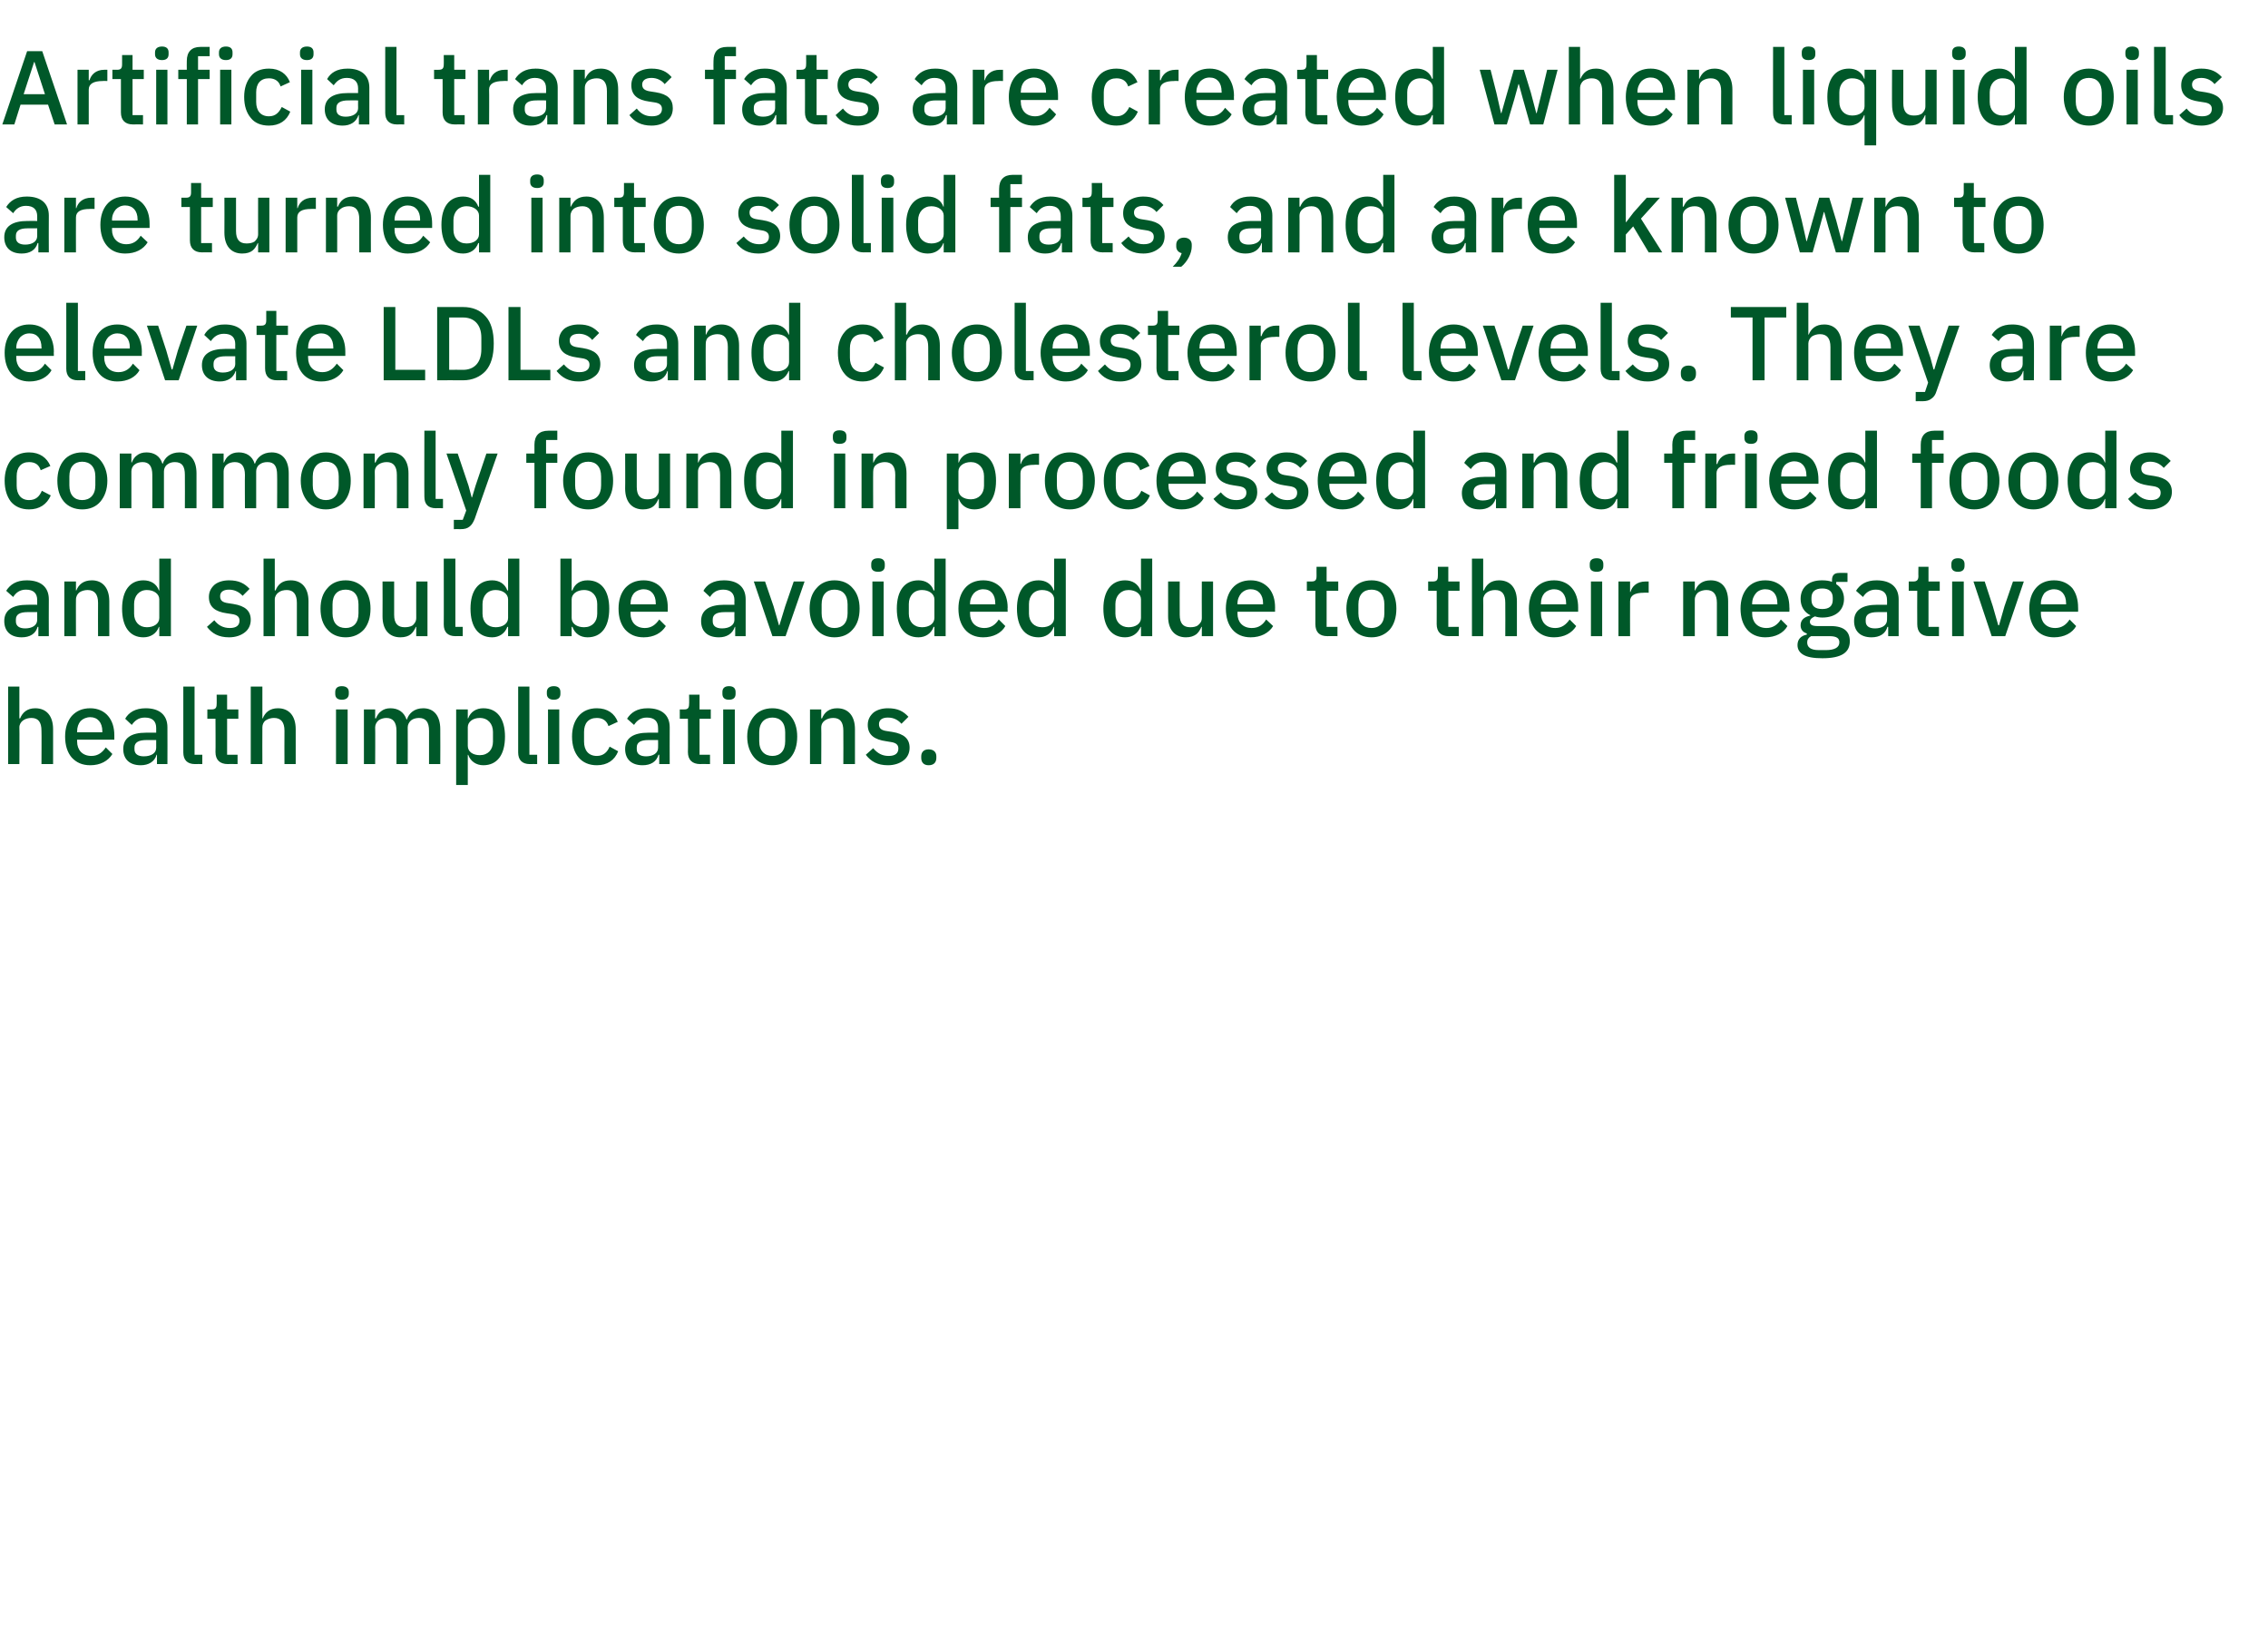
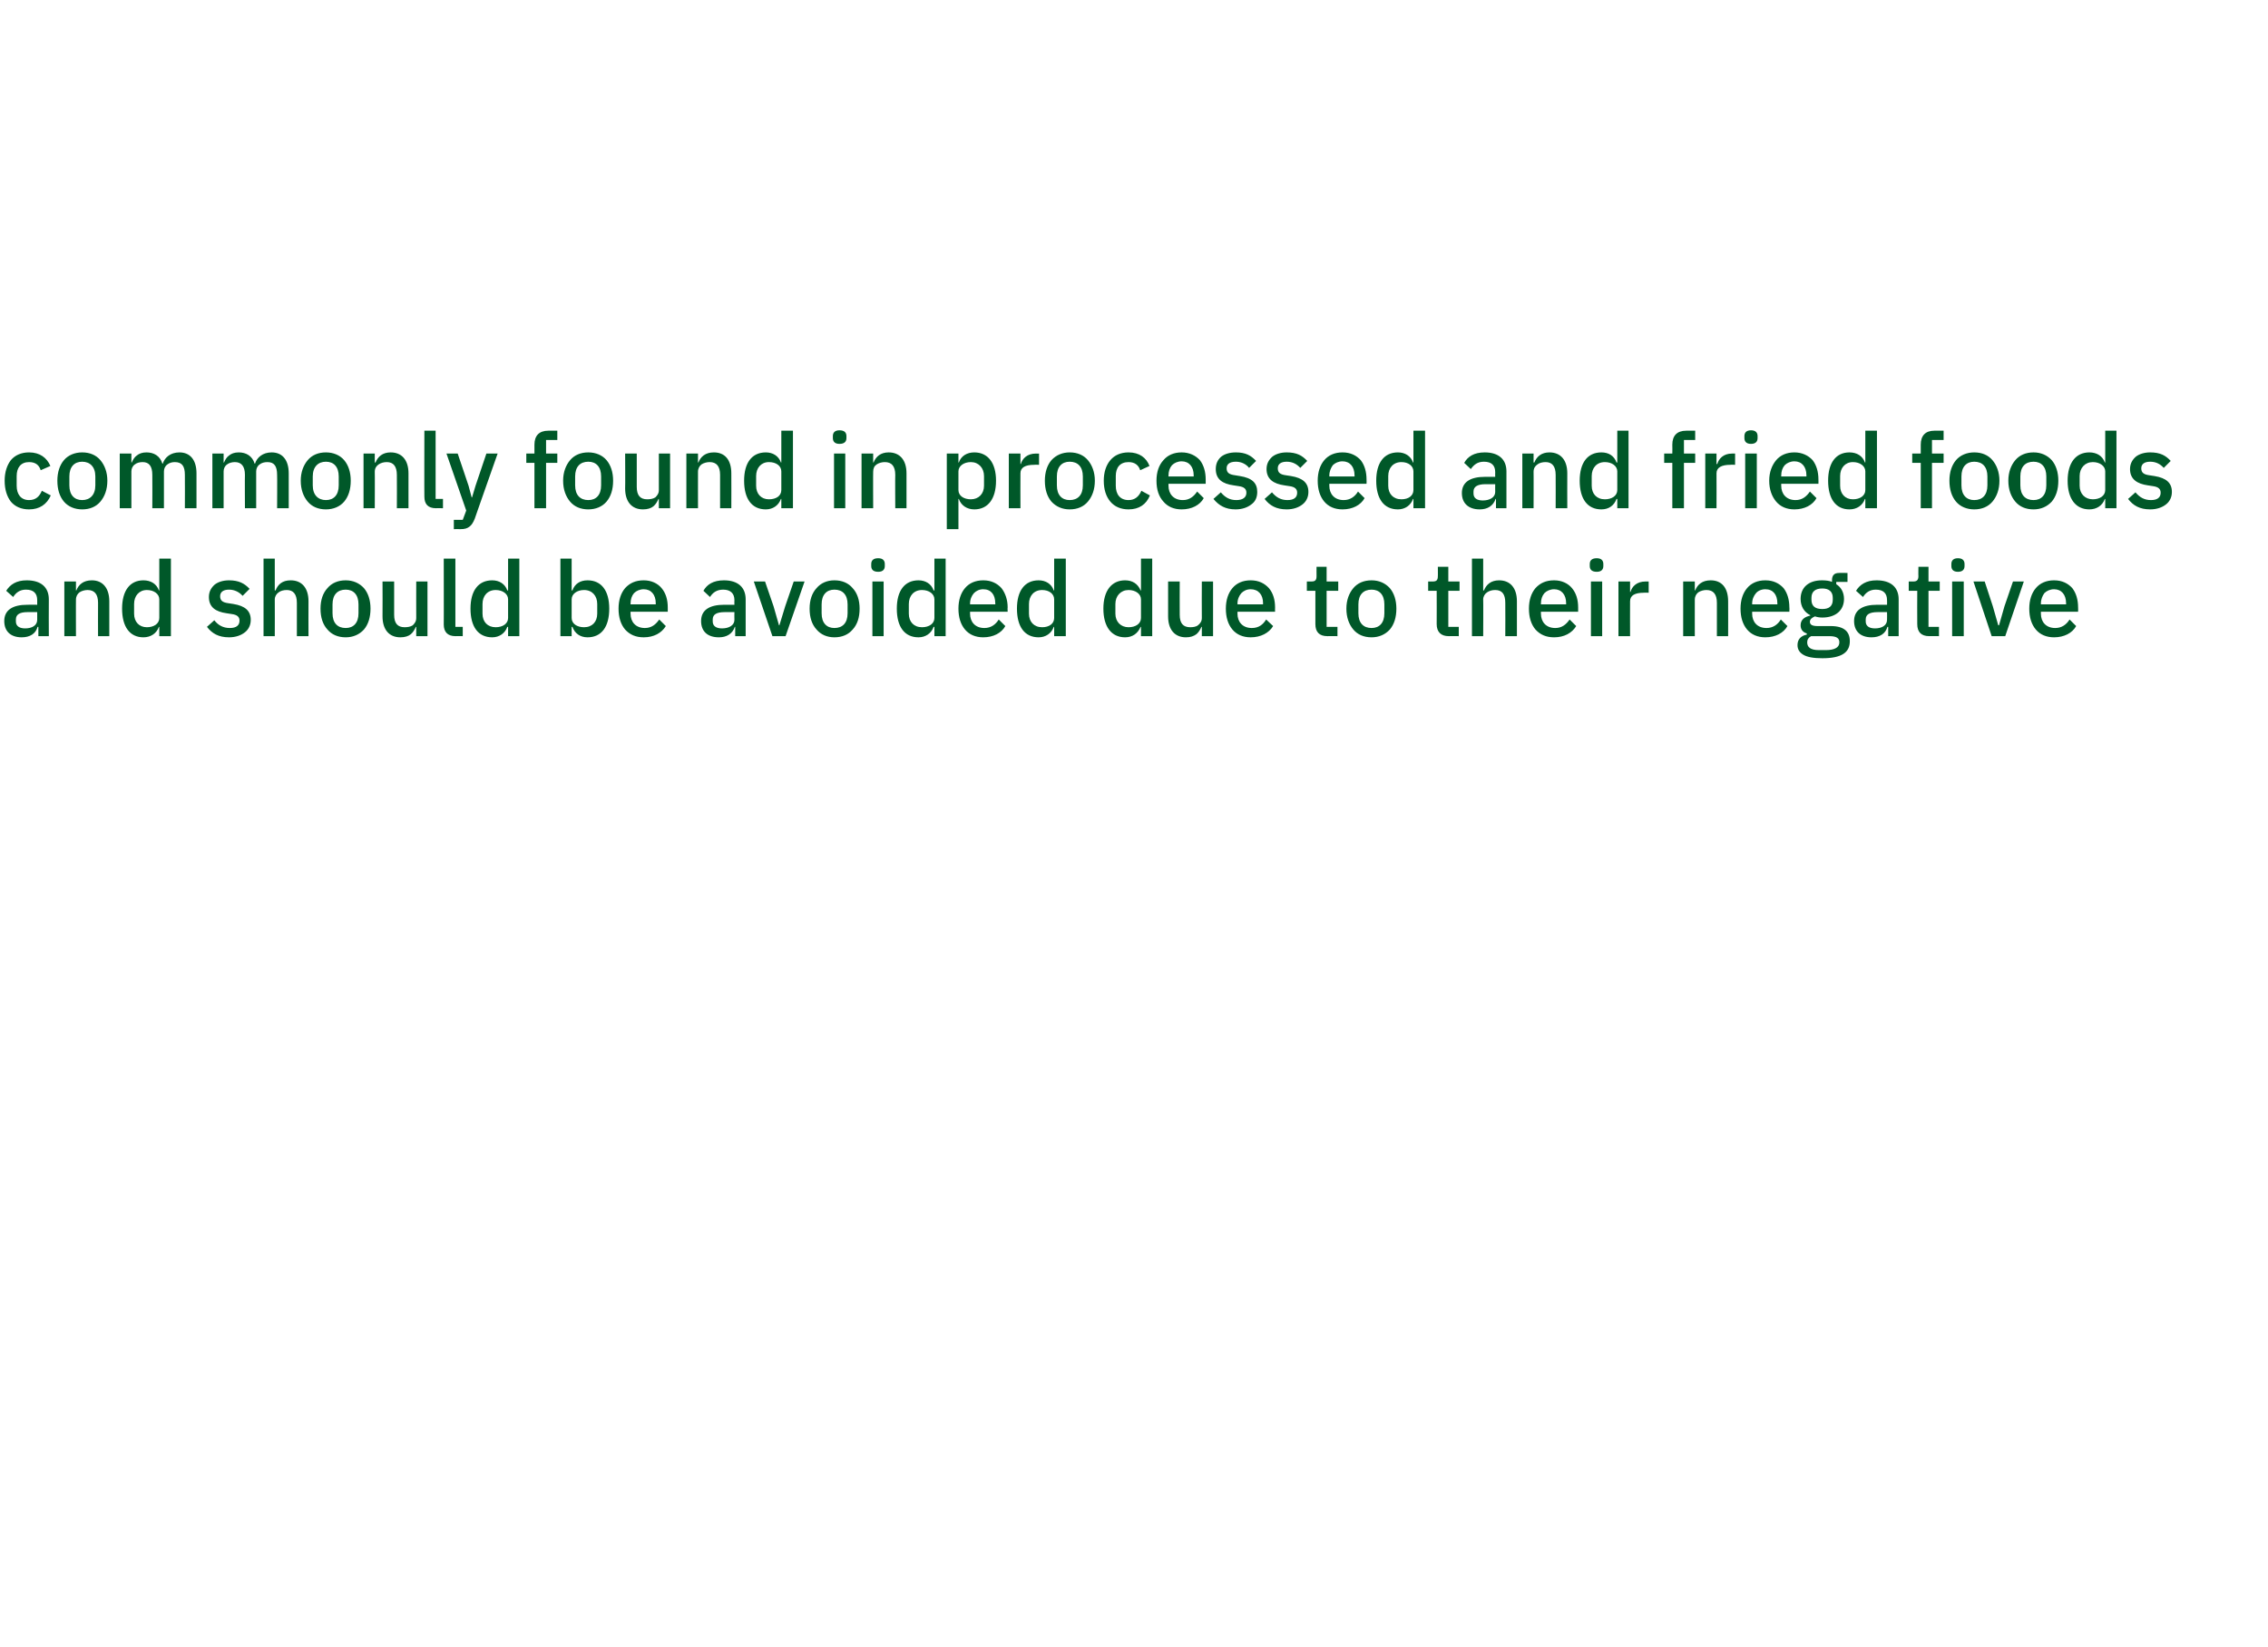
<svg xmlns="http://www.w3.org/2000/svg" version="1.1" width="585.2px" height="424.9px" viewBox="0 -11 585.2 424.9" style="top:-11px">
  <desc>Artificial trans fats are created when liquid oils are turned into solid fats, and are known to elevate LDLs and chol...</desc>
  <defs />
  <g id="Polygon136664">
-     <path d="M 2.1 186.1 L 5 186.1 C 5 186.1 5.05 176.64 5 176.6 C 5 175.9 5.4 175.2 6 174.8 C 6.6 174.4 7.3 174.2 8.1 174.2 C 9.9 174.2 10.7 175.3 10.7 177.5 C 10.75 177.5 10.7 186.1 10.7 186.1 L 13.7 186.1 C 13.7 186.1 13.69 177.15 13.7 177.1 C 13.7 173.7 12 171.7 9.1 171.7 C 7 171.7 5.8 172.8 5.2 174.3 C 5.18 174.34 5 174.3 5 174.3 L 5 166.1 L 2.1 166.1 L 2.1 186.1 Z M 29 183.5 C 29 183.5 27.3 181.8 27.3 181.8 C 26.4 183.1 25.3 184 23.6 184 C 21.2 184 19.9 182.4 19.9 180.3 C 19.87 180.25 19.9 179.8 19.9 179.8 L 29.5 179.8 C 29.5 179.8 29.51 178.69 29.5 178.7 C 29.5 176.7 29 175 27.9 173.7 C 26.9 172.5 25.3 171.7 23.3 171.7 C 21.2 171.7 19.7 172.4 18.5 173.7 C 17.4 175 16.8 176.8 16.8 179 C 16.8 181.3 17.4 183.1 18.5 184.4 C 19.7 185.7 21.2 186.4 23.3 186.4 C 25.9 186.4 27.9 185.3 29 183.5 Z M 26.4 177.6 C 26.41 177.58 26.4 177.9 26.4 177.9 L 19.9 177.9 C 19.9 177.9 19.87 177.66 19.9 177.7 C 19.9 176.6 20.2 175.7 20.8 175 C 21.4 174.4 22.3 174 23.3 174 C 25.2 174 26.4 175.4 26.4 177.6 Z M 43.2 176.6 C 43.23 176.61 43.2 186.1 43.2 186.1 L 40.5 186.1 L 40.5 183.7 C 40.5 183.7 40.39 183.71 40.4 183.7 C 39.9 185.5 38.3 186.4 36.3 186.4 C 33.4 186.4 31.8 184.8 31.8 182.2 C 31.8 179.4 33.8 178 37.7 178 C 37.75 177.99 40.3 178 40.3 178 C 40.3 178 40.28 176.8 40.3 176.8 C 40.3 175.1 39.4 174.1 37.4 174.1 C 35.7 174.1 34.8 174.9 34 176 C 34 176 32.3 174.4 32.3 174.4 C 33.2 172.8 34.9 171.7 37.6 171.7 C 41.2 171.7 43.2 173.5 43.2 176.6 Z M 40.3 179.9 C 40.3 179.9 37.8 179.88 37.8 179.9 C 35.8 179.9 34.7 180.5 34.7 181.8 C 34.7 181.8 34.7 182.3 34.7 182.3 C 34.7 183.5 35.6 184.1 37.1 184.1 C 39 184.1 40.3 183.3 40.3 181.9 C 40.28 181.9 40.3 179.9 40.3 179.9 Z M 52.2 186.1 L 52.2 183.7 L 50.2 183.7 L 50.2 166.1 L 47.3 166.1 C 47.3 166.1 47.3 183.14 47.3 183.1 C 47.3 185 48.3 186.1 50.3 186.1 C 50.3 186.06 52.2 186.1 52.2 186.1 Z M 61.3 186.1 L 61.3 183.7 L 58.6 183.7 L 58.6 174.4 L 61.5 174.4 L 61.5 172 L 58.6 172 L 58.6 168.2 L 55.9 168.2 C 55.9 168.2 55.94 170.64 55.9 170.6 C 55.9 171.6 55.6 172 54.6 172 C 54.65 172.02 53.5 172 53.5 172 L 53.5 174.4 L 55.6 174.4 C 55.6 174.4 55.65 183.01 55.6 183 C 55.6 185 56.7 186.1 58.8 186.1 C 58.75 186.06 61.3 186.1 61.3 186.1 Z M 64.7 186.1 L 67.7 186.1 C 67.7 186.1 67.66 176.64 67.7 176.6 C 67.7 175.9 68 175.2 68.6 174.8 C 69.2 174.4 70 174.2 70.7 174.2 C 72.5 174.2 73.4 175.3 73.4 177.5 C 73.36 177.5 73.4 186.1 73.4 186.1 L 76.3 186.1 C 76.3 186.1 76.3 177.15 76.3 177.1 C 76.3 173.7 74.6 171.7 71.7 171.7 C 69.6 171.7 68.4 172.8 67.8 174.3 C 67.8 174.34 67.7 174.3 67.7 174.3 L 67.7 166.1 L 64.7 166.1 L 64.7 186.1 Z M 90 168 C 90 168 90 167.5 90 167.5 C 90 166.6 89.4 166 88.2 166 C 87 166 86.5 166.6 86.5 167.5 C 86.5 167.5 86.5 168 86.5 168 C 86.5 168.9 87 169.5 88.2 169.5 C 89.4 169.5 90 168.9 90 168 Z M 86.7 186.1 L 89.7 186.1 L 89.7 172 L 86.7 172 L 86.7 186.1 Z M 96.8 186.1 C 96.8 186.1 96.85 176.64 96.8 176.6 C 96.8 175.9 97.2 175.2 97.7 174.8 C 98.3 174.4 99 174.2 99.7 174.2 C 101.4 174.2 102.3 175.3 102.3 177.5 C 102.3 177.5 102.3 186.1 102.3 186.1 L 105.2 186.1 C 105.2 186.1 105.24 176.64 105.2 176.6 C 105.2 175.9 105.6 175.2 106.1 174.8 C 106.6 174.4 107.4 174.2 108.1 174.2 C 109.9 174.2 110.7 175.3 110.7 177.5 C 110.7 177.5 110.7 186.1 110.7 186.1 L 113.6 186.1 C 113.6 186.1 113.64 177.15 113.6 177.1 C 113.6 173.7 112 171.7 109.2 171.7 C 106.9 171.7 105.5 173 105 174.6 C 105 174.6 104.9 174.6 104.9 174.6 C 104.2 172.6 102.7 171.7 100.7 171.7 C 99.7 171.7 98.9 172 98.3 172.5 C 97.7 172.9 97.3 173.6 97 174.3 C 96.98 174.34 96.8 174.3 96.8 174.3 L 96.8 172 L 93.9 172 L 93.9 186.1 L 96.8 186.1 Z M 117.7 191.5 L 120.7 191.5 L 120.7 183.7 C 120.7 183.7 120.8 183.74 120.8 183.7 C 121.4 185.4 122.9 186.4 124.7 186.4 C 128.3 186.4 130.3 183.7 130.3 179 C 130.3 174.4 128.3 171.7 124.7 171.7 C 122.9 171.7 121.4 172.6 120.8 174.3 C 120.8 174.34 120.7 174.3 120.7 174.3 L 120.7 172 L 117.7 172 L 117.7 191.5 Z M 120.7 181.4 C 120.7 181.4 120.7 176.6 120.7 176.6 C 120.7 175.2 122 174.2 123.8 174.2 C 125.9 174.2 127.2 175.7 127.2 177.8 C 127.2 177.8 127.2 180.3 127.2 180.3 C 127.2 182.4 125.9 183.8 123.8 183.8 C 122 183.8 120.7 182.9 120.7 181.4 Z M 138.6 186.1 L 138.6 183.7 L 136.6 183.7 L 136.6 166.1 L 133.7 166.1 C 133.7 166.1 133.7 183.14 133.7 183.1 C 133.7 185 134.7 186.1 136.7 186.1 C 136.7 186.06 138.6 186.1 138.6 186.1 Z M 144.6 168 C 144.6 168 144.6 167.5 144.6 167.5 C 144.6 166.6 144.1 166 142.9 166 C 141.7 166 141.1 166.6 141.1 167.5 C 141.1 167.5 141.1 168 141.1 168 C 141.1 168.9 141.7 169.5 142.9 169.5 C 144.1 169.5 144.6 168.9 144.6 168 Z M 141.4 186.1 L 144.3 186.1 L 144.3 172 L 141.4 172 L 141.4 186.1 Z M 159.5 182.8 C 159.5 182.8 157.3 181.6 157.3 181.6 C 156.7 183 155.7 184 154 184 C 151.8 184 150.7 182.5 150.7 180.3 C 150.7 180.3 150.7 177.8 150.7 177.8 C 150.7 175.6 151.8 174.2 154 174.2 C 155.6 174.2 156.6 175 157 176.3 C 157 176.3 159.4 175.2 159.4 175.2 C 158.6 173.1 156.8 171.7 154 171.7 C 152 171.7 150.4 172.4 149.3 173.7 C 148.2 175 147.6 176.8 147.6 179 C 147.6 181.3 148.2 183.1 149.3 184.4 C 150.4 185.7 152 186.4 154 186.4 C 156.7 186.4 158.6 185.1 159.5 182.8 Z M 172.8 176.6 C 172.77 176.61 172.8 186.1 172.8 186.1 L 170.1 186.1 L 170.1 183.7 C 170.1 183.7 169.94 183.71 169.9 183.7 C 169.4 185.5 167.9 186.4 165.8 186.4 C 162.9 186.4 161.3 184.8 161.3 182.2 C 161.3 179.4 163.4 178 167.3 178 C 167.29 177.99 169.8 178 169.8 178 C 169.8 178 169.83 176.8 169.8 176.8 C 169.8 175.1 168.9 174.1 166.9 174.1 C 165.3 174.1 164.3 174.9 163.6 176 C 163.6 176 161.8 174.4 161.8 174.4 C 162.8 172.8 164.4 171.7 167.1 171.7 C 170.8 171.7 172.8 173.5 172.8 176.6 Z M 169.8 179.9 C 169.8 179.9 167.34 179.88 167.3 179.9 C 165.3 179.9 164.3 180.5 164.3 181.8 C 164.3 181.8 164.3 182.3 164.3 182.3 C 164.3 183.5 165.2 184.1 166.7 184.1 C 168.5 184.1 169.8 183.3 169.8 181.9 C 169.83 181.9 169.8 179.9 169.8 179.9 Z M 183.2 186.1 L 183.2 183.7 L 180.5 183.7 L 180.5 174.4 L 183.4 174.4 L 183.4 172 L 180.5 172 L 180.5 168.2 L 177.8 168.2 C 177.8 168.2 177.85 170.64 177.8 170.6 C 177.8 171.6 177.5 172 176.6 172 C 176.55 172.02 175.4 172 175.4 172 L 175.4 174.4 L 177.5 174.4 C 177.5 174.4 177.55 183.01 177.5 183 C 177.5 185 178.6 186.1 180.7 186.1 C 180.65 186.06 183.2 186.1 183.2 186.1 Z M 189.8 168 C 189.8 168 189.8 167.5 189.8 167.5 C 189.8 166.6 189.3 166 188.1 166 C 186.9 166 186.4 166.6 186.4 167.5 C 186.4 167.5 186.4 168 186.4 168 C 186.4 168.9 186.9 169.5 188.1 169.5 C 189.3 169.5 189.8 168.9 189.8 168 Z M 186.6 186.1 L 189.6 186.1 L 189.6 172 L 186.6 172 L 186.6 186.1 Z M 204 184.4 C 205.1 183.1 205.7 181.3 205.7 179 C 205.7 176.8 205.1 175 204 173.7 C 202.9 172.4 201.2 171.7 199.3 171.7 C 197.3 171.7 195.7 172.4 194.6 173.7 C 193.5 175 192.8 176.8 192.8 179 C 192.8 181.3 193.5 183.1 194.6 184.4 C 195.7 185.7 197.3 186.4 199.3 186.4 C 201.2 186.4 202.9 185.7 204 184.4 Z M 195.9 180.2 C 195.9 180.2 195.9 177.9 195.9 177.9 C 195.9 175.4 197.3 174.1 199.3 174.1 C 201.3 174.1 202.6 175.4 202.6 177.9 C 202.6 177.9 202.6 180.2 202.6 180.2 C 202.6 182.7 201.3 184 199.3 184 C 197.3 184 195.9 182.7 195.9 180.2 Z M 211.9 186.1 C 211.9 186.1 211.95 176.66 211.9 176.7 C 211.9 175.8 212.3 175.2 212.9 174.8 C 213.5 174.4 214.2 174.2 215 174.2 C 216.8 174.2 217.6 175.3 217.6 177.5 C 217.64 177.53 217.6 186.1 217.6 186.1 L 220.6 186.1 C 220.6 186.1 220.59 177.15 220.6 177.1 C 220.6 173.7 218.9 171.7 216 171.7 C 213.9 171.7 212.7 172.8 212.1 174.3 C 212.08 174.34 211.9 174.3 211.9 174.3 L 211.9 172 L 209 172 L 209 186.1 L 211.9 186.1 Z M 233.2 185.1 C 234.1 184.4 234.7 183.3 234.7 181.9 C 234.7 179.6 233.3 178.3 230.2 177.8 C 230.2 177.8 228.9 177.6 228.9 177.6 C 227.4 177.4 226.8 176.9 226.8 175.8 C 226.8 174.8 227.5 174.1 229.1 174.1 C 230.7 174.1 231.8 174.8 232.6 175.7 C 232.6 175.7 234.4 173.9 234.4 173.9 C 233.1 172.5 231.7 171.7 229.1 171.7 C 227.6 171.7 226.3 172.1 225.4 172.8 C 224.5 173.6 223.9 174.6 223.9 176 C 223.9 178.6 225.7 179.8 228.6 180.2 C 228.6 180.2 229.8 180.4 229.8 180.4 C 231.3 180.6 231.8 181.2 231.8 182.1 C 231.8 183.3 231 184 229.3 184 C 227.6 184 226.4 183.3 225.3 182 C 225.3 182 223.4 183.7 223.4 183.7 C 224.7 185.4 226.4 186.4 229.1 186.4 C 230.8 186.4 232.2 185.9 233.2 185.1 Z M 241.6 184.5 C 241.6 184.5 241.6 184.1 241.6 184.1 C 241.6 183.1 241 182.3 239.6 182.3 C 238.3 182.3 237.7 183.1 237.7 184.1 C 237.7 184.1 237.7 184.5 237.7 184.5 C 237.7 185.6 238.3 186.4 239.6 186.4 C 241 186.4 241.6 185.6 241.6 184.5 Z " stroke="none" fill="#005829" />
-   </g>
+     </g>
  <g id="Polygon136663">
    <path d="M 12.6 143.6 C 12.56 143.61 12.6 153.1 12.6 153.1 L 9.9 153.1 L 9.9 150.7 C 9.9 150.7 9.72 150.71 9.7 150.7 C 9.2 152.5 7.7 153.4 5.6 153.4 C 2.7 153.4 1.1 151.8 1.1 149.2 C 1.1 146.4 3.2 145 7.1 145 C 7.07 144.99 9.6 145 9.6 145 C 9.6 145 9.61 143.8 9.6 143.8 C 9.6 142.1 8.7 141.1 6.7 141.1 C 5.1 141.1 4.1 141.9 3.4 143 C 3.4 143 1.6 141.4 1.6 141.4 C 2.6 139.8 4.2 138.7 6.9 138.7 C 10.6 138.7 12.6 140.5 12.6 143.6 Z M 9.6 146.9 C 9.6 146.9 7.13 146.88 7.1 146.9 C 5.1 146.9 4.1 147.5 4.1 148.8 C 4.1 148.8 4.1 149.3 4.1 149.3 C 4.1 150.5 5 151.1 6.5 151.1 C 8.3 151.1 9.6 150.3 9.6 148.9 C 9.61 148.9 9.6 146.9 9.6 146.9 Z M 19.6 153.1 C 19.6 153.1 19.57 143.66 19.6 143.7 C 19.6 142.8 20 142.2 20.5 141.8 C 21.1 141.4 21.9 141.2 22.6 141.2 C 24.4 141.2 25.3 142.3 25.3 144.5 C 25.27 144.53 25.3 153.1 25.3 153.1 L 28.2 153.1 C 28.2 153.1 28.21 144.15 28.2 144.1 C 28.2 140.7 26.5 138.7 23.7 138.7 C 21.5 138.7 20.3 139.8 19.7 141.3 C 19.71 141.34 19.6 141.3 19.6 141.3 L 19.6 139 L 16.6 139 L 16.6 153.1 L 19.6 153.1 Z M 41.1 153.1 L 44.1 153.1 L 44.1 133.1 L 41.1 133.1 L 41.1 141.3 C 41.1 141.3 40.99 141.34 41 141.3 C 40.4 139.6 38.9 138.7 37 138.7 C 33.5 138.7 31.5 141.4 31.5 146 C 31.5 150.7 33.5 153.4 37 153.4 C 38.9 153.4 40.4 152.4 41 150.7 C 40.99 150.74 41.1 150.7 41.1 150.7 L 41.1 153.1 Z M 34.6 147.3 C 34.6 147.3 34.6 144.8 34.6 144.8 C 34.6 142.7 35.9 141.2 37.9 141.2 C 39.7 141.2 41.1 142.2 41.1 143.6 C 41.1 143.6 41.1 148.4 41.1 148.4 C 41.1 149.9 39.7 150.8 37.9 150.8 C 35.9 150.8 34.6 149.4 34.6 147.3 Z M 63.2 152.1 C 64.1 151.4 64.7 150.3 64.7 148.9 C 64.7 146.6 63.3 145.3 60.2 144.8 C 60.2 144.8 58.9 144.6 58.9 144.6 C 57.4 144.4 56.8 143.9 56.8 142.8 C 56.8 141.8 57.5 141.1 59.1 141.1 C 60.6 141.1 61.8 141.8 62.6 142.7 C 62.6 142.7 64.4 140.9 64.4 140.9 C 63.1 139.5 61.6 138.7 59.1 138.7 C 57.6 138.7 56.3 139.1 55.4 139.8 C 54.5 140.6 53.9 141.6 53.9 143 C 53.9 145.6 55.6 146.8 58.5 147.2 C 58.5 147.2 59.8 147.4 59.8 147.4 C 61.3 147.6 61.8 148.2 61.8 149.1 C 61.8 150.3 61 151 59.3 151 C 57.6 151 56.3 150.3 55.3 149 C 55.3 149 53.4 150.7 53.4 150.7 C 54.7 152.4 56.4 153.4 59.1 153.4 C 60.8 153.4 62.2 152.9 63.2 152.1 Z M 68 153.1 L 70.9 153.1 C 70.9 153.1 70.93 143.64 70.9 143.6 C 70.9 142.9 71.3 142.2 71.9 141.8 C 72.4 141.4 73.2 141.2 74 141.2 C 75.7 141.2 76.6 142.3 76.6 144.5 C 76.62 144.5 76.6 153.1 76.6 153.1 L 79.6 153.1 C 79.6 153.1 79.57 144.15 79.6 144.1 C 79.6 140.7 77.9 138.7 75 138.7 C 72.8 138.7 71.7 139.8 71.1 141.3 C 71.06 141.34 70.9 141.3 70.9 141.3 L 70.9 133.1 L 68 133.1 L 68 153.1 Z M 93.9 151.4 C 95 150.1 95.6 148.3 95.6 146 C 95.6 143.8 95 142 93.9 140.7 C 92.7 139.4 91.1 138.7 89.2 138.7 C 87.2 138.7 85.6 139.4 84.5 140.7 C 83.3 142 82.7 143.8 82.7 146 C 82.7 148.3 83.3 150.1 84.5 151.4 C 85.6 152.7 87.2 153.4 89.2 153.4 C 91.1 153.4 92.7 152.7 93.9 151.4 Z M 85.8 147.2 C 85.8 147.2 85.8 144.9 85.8 144.9 C 85.8 142.4 87.1 141.1 89.2 141.1 C 91.2 141.1 92.5 142.4 92.5 144.9 C 92.5 144.9 92.5 147.2 92.5 147.2 C 92.5 149.7 91.2 151 89.2 151 C 87.1 151 85.8 149.7 85.8 147.2 Z M 107.4 153.1 L 110.3 153.1 L 110.3 139 L 107.4 139 C 107.4 139 107.38 148.42 107.4 148.4 C 107.4 149.3 107 149.8 106.5 150.3 C 105.9 150.7 105.1 150.8 104.4 150.8 C 102.6 150.8 101.7 149.8 101.7 147.6 C 101.68 147.58 101.7 139 101.7 139 L 98.7 139 C 98.7 139 98.74 147.96 98.7 148 C 98.7 151.4 100.4 153.4 103.3 153.4 C 104.5 153.4 105.4 153.1 106 152.6 C 106.6 152.1 107 151.4 107.3 150.7 C 107.27 150.74 107.4 150.7 107.4 150.7 L 107.4 153.1 Z M 119.4 153.1 L 119.4 150.7 L 117.5 150.7 L 117.5 133.1 L 114.5 133.1 C 114.5 133.1 114.53 150.14 114.5 150.1 C 114.5 152 115.5 153.1 117.5 153.1 C 117.53 153.06 119.4 153.1 119.4 153.1 Z M 131.1 153.1 L 134 153.1 L 134 133.1 L 131.1 133.1 L 131.1 141.3 C 131.1 141.3 130.92 141.34 130.9 141.3 C 130.3 139.6 128.8 138.7 127 138.7 C 123.4 138.7 121.4 141.4 121.4 146 C 121.4 150.7 123.4 153.4 127 153.4 C 128.8 153.4 130.3 152.4 130.9 150.7 C 130.92 150.74 131.1 150.7 131.1 150.7 L 131.1 153.1 Z M 124.5 147.3 C 124.5 147.3 124.5 144.8 124.5 144.8 C 124.5 142.7 125.8 141.2 127.9 141.2 C 129.7 141.2 131.1 142.2 131.1 143.6 C 131.1 143.6 131.1 148.4 131.1 148.4 C 131.1 149.9 129.7 150.8 127.9 150.8 C 125.8 150.8 124.5 149.4 124.5 147.3 Z M 144.6 153.1 L 147.5 153.1 L 147.5 150.7 C 147.5 150.7 147.66 150.74 147.7 150.7 C 148.3 152.4 149.7 153.4 151.6 153.4 C 155.2 153.4 157.2 150.7 157.2 146 C 157.2 141.4 155.2 138.7 151.6 138.7 C 149.7 138.7 148.3 139.6 147.7 141.3 C 147.66 141.34 147.5 141.3 147.5 141.3 L 147.5 133.1 L 144.6 133.1 L 144.6 153.1 Z M 147.5 148.4 C 147.5 148.4 147.5 143.6 147.5 143.6 C 147.5 142.2 148.9 141.2 150.7 141.2 C 152.8 141.2 154.1 142.7 154.1 144.8 C 154.1 144.8 154.1 147.3 154.1 147.3 C 154.1 149.4 152.8 150.8 150.7 150.8 C 148.9 150.8 147.5 149.9 147.5 148.4 Z M 171.8 150.5 C 171.8 150.5 170.1 148.8 170.1 148.8 C 169.2 150.1 168.1 151 166.4 151 C 164 151 162.7 149.4 162.7 147.3 C 162.67 147.25 162.7 146.8 162.7 146.8 L 172.3 146.8 C 172.3 146.8 172.31 145.69 172.3 145.7 C 172.3 143.7 171.8 142 170.7 140.7 C 169.7 139.5 168.1 138.7 166.1 138.7 C 164 138.7 162.5 139.4 161.3 140.7 C 160.2 142 159.6 143.8 159.6 146 C 159.6 148.3 160.2 150.1 161.3 151.4 C 162.5 152.7 164 153.4 166.1 153.4 C 168.7 153.4 170.7 152.3 171.8 150.5 Z M 169.2 144.6 C 169.21 144.58 169.2 144.9 169.2 144.9 L 162.7 144.9 C 162.7 144.9 162.67 144.66 162.7 144.7 C 162.7 143.6 163 142.7 163.6 142 C 164.2 141.4 165.1 141 166.1 141 C 168 141 169.2 142.4 169.2 144.6 Z M 192.4 143.6 C 192.4 143.61 192.4 153.1 192.4 153.1 L 189.7 153.1 L 189.7 150.7 C 189.7 150.7 189.56 150.71 189.6 150.7 C 189 152.5 187.5 153.4 185.5 153.4 C 182.5 153.4 180.9 151.8 180.9 149.2 C 180.9 146.4 183 145 186.9 145 C 186.92 144.99 189.5 145 189.5 145 C 189.5 145 189.46 143.8 189.5 143.8 C 189.5 142.1 188.5 141.1 186.6 141.1 C 184.9 141.1 183.9 141.9 183.2 143 C 183.2 143 181.5 141.4 181.5 141.4 C 182.4 139.8 184 138.7 186.8 138.7 C 190.4 138.7 192.4 140.5 192.4 143.6 Z M 189.5 146.9 C 189.5 146.9 186.97 146.88 187 146.9 C 184.9 146.9 183.9 147.5 183.9 148.8 C 183.9 148.8 183.9 149.3 183.9 149.3 C 183.9 150.5 184.8 151.1 186.3 151.1 C 188.1 151.1 189.5 150.3 189.5 148.9 C 189.46 148.9 189.5 146.9 189.5 146.9 Z M 202.7 153.1 L 207.6 139 L 204.8 139 L 202.6 145.4 L 201.1 150.3 L 201 150.3 L 199.6 145.4 L 197.4 139 L 194.5 139 L 199.3 153.1 L 202.7 153.1 Z M 220 151.4 C 221.2 150.1 221.8 148.3 221.8 146 C 221.8 143.8 221.2 142 220 140.7 C 218.9 139.4 217.3 138.7 215.3 138.7 C 213.4 138.7 211.8 139.4 210.7 140.7 C 209.5 142 208.9 143.8 208.9 146 C 208.9 148.3 209.5 150.1 210.7 151.4 C 211.8 152.7 213.4 153.4 215.3 153.4 C 217.3 153.4 218.9 152.7 220 151.4 Z M 212 147.2 C 212 147.2 212 144.9 212 144.9 C 212 142.4 213.3 141.1 215.3 141.1 C 217.4 141.1 218.7 142.4 218.7 144.9 C 218.7 144.9 218.7 147.2 218.7 147.2 C 218.7 149.7 217.4 151 215.3 151 C 213.3 151 212 149.7 212 147.2 Z M 228.3 135 C 228.3 135 228.3 134.5 228.3 134.5 C 228.3 133.6 227.8 133 226.6 133 C 225.3 133 224.8 133.6 224.8 134.5 C 224.8 134.5 224.8 135 224.8 135 C 224.8 135.9 225.3 136.5 226.6 136.5 C 227.8 136.5 228.3 135.9 228.3 135 Z M 225.1 153.1 L 228 153.1 L 228 139 L 225.1 139 L 225.1 153.1 Z M 241.1 153.1 L 244 153.1 L 244 133.1 L 241.1 133.1 L 241.1 141.3 C 241.1 141.3 240.92 141.34 240.9 141.3 C 240.3 139.6 238.8 138.7 237 138.7 C 233.4 138.7 231.4 141.4 231.4 146 C 231.4 150.7 233.4 153.4 237 153.4 C 238.8 153.4 240.3 152.4 240.9 150.7 C 240.92 150.74 241.1 150.7 241.1 150.7 L 241.1 153.1 Z M 234.5 147.3 C 234.5 147.3 234.5 144.8 234.5 144.8 C 234.5 142.7 235.8 141.2 237.9 141.2 C 239.7 141.2 241.1 142.2 241.1 143.6 C 241.1 143.6 241.1 148.4 241.1 148.4 C 241.1 149.9 239.7 150.8 237.9 150.8 C 235.8 150.8 234.5 149.4 234.5 147.3 Z M 259.4 150.5 C 259.4 150.5 257.7 148.8 257.7 148.8 C 256.9 150.1 255.7 151 254 151 C 251.6 151 250.3 149.4 250.3 147.3 C 250.31 147.25 250.3 146.8 250.3 146.8 L 260 146.8 C 260 146.8 259.95 145.69 260 145.7 C 260 143.7 259.4 142 258.4 140.7 C 257.3 139.5 255.8 138.7 253.7 138.7 C 251.7 138.7 250.1 139.4 249 140.7 C 247.9 142 247.3 143.8 247.3 146 C 247.3 148.3 247.9 150.1 249 151.4 C 250.1 152.7 251.7 153.4 253.7 153.4 C 256.3 153.4 258.4 152.3 259.4 150.5 Z M 256.8 144.6 C 256.85 144.58 256.8 144.9 256.8 144.9 L 250.3 144.9 C 250.3 144.9 250.31 144.66 250.3 144.7 C 250.3 143.6 250.7 142.7 251.3 142 C 251.9 141.4 252.7 141 253.7 141 C 255.7 141 256.8 142.4 256.8 144.6 Z M 272 153.1 L 275 153.1 L 275 133.1 L 272 133.1 L 272 141.3 C 272 141.3 271.91 141.34 271.9 141.3 C 271.3 139.6 269.8 138.7 268 138.7 C 264.4 138.7 262.4 141.4 262.4 146 C 262.4 150.7 264.4 153.4 268 153.4 C 269.8 153.4 271.3 152.4 271.9 150.7 C 271.91 150.74 272 150.7 272 150.7 L 272 153.1 Z M 265.5 147.3 C 265.5 147.3 265.5 144.8 265.5 144.8 C 265.5 142.7 266.8 141.2 268.9 141.2 C 270.7 141.2 272 142.2 272 143.6 C 272 143.6 272 148.4 272 148.4 C 272 149.9 270.7 150.8 268.9 150.8 C 266.8 150.8 265.5 149.4 265.5 147.3 Z M 294.4 153.1 L 297.3 153.1 L 297.3 133.1 L 294.4 133.1 L 294.4 141.3 C 294.4 141.3 294.27 141.34 294.3 141.3 C 293.6 139.6 292.2 138.7 290.3 138.7 C 286.8 138.7 284.7 141.4 284.7 146 C 284.7 150.7 286.8 153.4 290.3 153.4 C 292.2 153.4 293.6 152.4 294.3 150.7 C 294.27 150.74 294.4 150.7 294.4 150.7 L 294.4 153.1 Z M 287.8 147.3 C 287.8 147.3 287.8 144.8 287.8 144.8 C 287.8 142.7 289.2 141.2 291.2 141.2 C 293 141.2 294.4 142.2 294.4 143.6 C 294.4 143.6 294.4 148.4 294.4 148.4 C 294.4 149.9 293 150.8 291.2 150.8 C 289.2 150.8 287.8 149.4 287.8 147.3 Z M 310.1 153.1 L 313 153.1 L 313 139 L 310.1 139 C 310.1 139 310.06 148.42 310.1 148.4 C 310.1 149.3 309.7 149.8 309.1 150.3 C 308.6 150.7 307.8 150.8 307.1 150.8 C 305.3 150.8 304.4 149.8 304.4 147.6 C 304.37 147.58 304.4 139 304.4 139 L 301.4 139 C 301.4 139 301.42 147.96 301.4 148 C 301.4 151.4 303.1 153.4 306 153.4 C 307.2 153.4 308 153.1 308.7 152.6 C 309.3 152.1 309.7 151.4 310 150.7 C 309.96 150.74 310.1 150.7 310.1 150.7 L 310.1 153.1 Z M 328.5 150.5 C 328.5 150.5 326.7 148.8 326.7 148.8 C 325.9 150.1 324.8 151 323 151 C 320.6 151 319.3 149.4 319.3 147.3 C 319.33 147.25 319.3 146.8 319.3 146.8 L 329 146.8 C 329 146.8 328.96 145.69 329 145.7 C 329 143.7 328.5 142 327.4 140.7 C 326.3 139.5 324.8 138.7 322.7 138.7 C 320.7 138.7 319.1 139.4 318 140.7 C 316.9 142 316.3 143.8 316.3 146 C 316.3 148.3 316.9 150.1 318 151.4 C 319.1 152.7 320.7 153.4 322.7 153.4 C 325.3 153.4 327.4 152.3 328.5 150.5 Z M 325.9 144.6 C 325.86 144.58 325.9 144.9 325.9 144.9 L 319.3 144.9 C 319.3 144.9 319.33 144.66 319.3 144.7 C 319.3 143.6 319.7 142.7 320.3 142 C 320.9 141.4 321.7 141 322.7 141 C 324.7 141 325.9 142.4 325.9 144.6 Z M 345.1 153.1 L 345.1 150.7 L 342.3 150.7 L 342.3 141.4 L 345.3 141.4 L 345.3 139 L 342.3 139 L 342.3 135.2 L 339.7 135.2 C 339.7 135.2 339.68 137.64 339.7 137.6 C 339.7 138.6 339.4 139 338.4 139 C 338.39 139.02 337.2 139 337.2 139 L 337.2 141.4 L 339.4 141.4 C 339.4 141.4 339.39 150.01 339.4 150 C 339.4 152 340.4 153.1 342.5 153.1 C 342.49 153.06 345.1 153.1 345.1 153.1 Z M 358.6 151.4 C 359.7 150.1 360.3 148.3 360.3 146 C 360.3 143.8 359.7 142 358.6 140.7 C 357.4 139.4 355.8 138.7 353.9 138.7 C 351.9 138.7 350.3 139.4 349.2 140.7 C 348.1 142 347.4 143.8 347.4 146 C 347.4 148.3 348.1 150.1 349.2 151.4 C 350.3 152.7 351.9 153.4 353.9 153.4 C 355.8 153.4 357.4 152.7 358.6 151.4 Z M 350.5 147.2 C 350.5 147.2 350.5 144.9 350.5 144.9 C 350.5 142.4 351.8 141.1 353.9 141.1 C 355.9 141.1 357.2 142.4 357.2 144.9 C 357.2 144.9 357.2 147.2 357.2 147.2 C 357.2 149.7 355.9 151 353.9 151 C 351.8 151 350.5 149.7 350.5 147.2 Z M 376.4 153.1 L 376.4 150.7 L 373.7 150.7 L 373.7 141.4 L 376.6 141.4 L 376.6 139 L 373.7 139 L 373.7 135.2 L 371 135.2 C 371 135.2 371.03 137.64 371 137.6 C 371 138.6 370.7 139 369.7 139 C 369.73 139.02 368.5 139 368.5 139 L 368.5 141.4 L 370.7 141.4 C 370.7 141.4 370.73 150.01 370.7 150 C 370.7 152 371.8 153.1 373.8 153.1 C 373.84 153.06 376.4 153.1 376.4 153.1 Z M 379.8 153.1 L 382.7 153.1 C 382.7 153.1 382.75 143.64 382.7 143.6 C 382.7 142.9 383.1 142.2 383.7 141.8 C 384.3 141.4 385 141.2 385.8 141.2 C 387.6 141.2 388.4 142.3 388.4 144.5 C 388.44 144.5 388.4 153.1 388.4 153.1 L 391.4 153.1 C 391.4 153.1 391.39 144.15 391.4 144.1 C 391.4 140.7 389.7 138.7 386.8 138.7 C 384.7 138.7 383.5 139.8 382.9 141.3 C 382.88 141.34 382.7 141.3 382.7 141.3 L 382.7 133.1 L 379.8 133.1 L 379.8 153.1 Z M 406.7 150.5 C 406.7 150.5 405 148.8 405 148.8 C 404.1 150.1 403 151 401.3 151 C 398.9 151 397.6 149.4 397.6 147.3 C 397.57 147.25 397.6 146.8 397.6 146.8 L 407.2 146.8 C 407.2 146.8 407.21 145.69 407.2 145.7 C 407.2 143.7 406.7 142 405.6 140.7 C 404.6 139.5 403 138.7 401 138.7 C 398.9 138.7 397.4 139.4 396.2 140.7 C 395.1 142 394.5 143.8 394.5 146 C 394.5 148.3 395.1 150.1 396.2 151.4 C 397.4 152.7 398.9 153.4 401 153.4 C 403.6 153.4 405.6 152.3 406.7 150.5 Z M 404.1 144.6 C 404.1 144.58 404.1 144.9 404.1 144.9 L 397.6 144.9 C 397.6 144.9 397.57 144.66 397.6 144.7 C 397.6 143.6 397.9 142.7 398.5 142 C 399.1 141.4 400 141 401 141 C 402.9 141 404.1 142.4 404.1 144.6 Z M 413.7 135 C 413.7 135 413.7 134.5 413.7 134.5 C 413.7 133.6 413.2 133 412 133 C 410.7 133 410.2 133.6 410.2 134.5 C 410.2 134.5 410.2 135 410.2 135 C 410.2 135.9 410.7 136.5 412 136.5 C 413.2 136.5 413.7 135.9 413.7 135 Z M 410.5 153.1 L 413.4 153.1 L 413.4 139 L 410.5 139 L 410.5 153.1 Z M 420.6 153.1 C 420.6 153.1 420.57 144.1 420.6 144.1 C 420.6 142.6 421.8 141.9 424.2 141.9 C 424.19 141.85 425.4 141.9 425.4 141.9 L 425.4 139 C 425.4 139 424.57 139.02 424.6 139 C 422.3 139 421.1 140.3 420.7 141.7 C 420.71 141.72 420.6 141.7 420.6 141.7 L 420.6 139 L 417.6 139 L 417.6 153.1 L 420.6 153.1 Z M 437.3 153.1 C 437.3 153.1 437.29 143.66 437.3 143.7 C 437.3 142.8 437.7 142.2 438.2 141.8 C 438.8 141.4 439.6 141.2 440.3 141.2 C 442.1 141.2 443 142.3 443 144.5 C 442.98 144.53 443 153.1 443 153.1 L 445.9 153.1 C 445.9 153.1 445.93 144.15 445.9 144.1 C 445.9 140.7 444.3 138.7 441.4 138.7 C 439.2 138.7 438 139.8 437.4 141.3 C 437.42 141.34 437.3 141.3 437.3 141.3 L 437.3 139 L 434.3 139 L 434.3 153.1 L 437.3 153.1 Z M 461.2 150.5 C 461.2 150.5 459.5 148.8 459.5 148.8 C 458.7 150.1 457.5 151 455.8 151 C 453.4 151 452.1 149.4 452.1 147.3 C 452.11 147.25 452.1 146.8 452.1 146.8 L 461.7 146.8 C 461.7 146.8 461.75 145.69 461.7 145.7 C 461.7 143.7 461.2 142 460.2 140.7 C 459.1 139.5 457.6 138.7 455.5 138.7 C 453.5 138.7 451.9 139.4 450.8 140.7 C 449.7 142 449.1 143.8 449.1 146 C 449.1 148.3 449.7 150.1 450.8 151.4 C 451.9 152.7 453.5 153.4 455.5 153.4 C 458.1 153.4 460.2 152.3 461.2 150.5 Z M 458.6 144.6 C 458.64 144.58 458.6 144.9 458.6 144.9 L 452.1 144.9 C 452.1 144.9 452.11 144.66 452.1 144.7 C 452.1 143.6 452.5 142.7 453.1 142 C 453.6 141.4 454.5 141 455.5 141 C 457.5 141 458.6 142.4 458.6 144.6 Z M 472.4 150.5 C 472.4 150.5 469 150.5 469 150.5 C 467.7 150.5 467 150.2 467 149.4 C 467 148.7 467.6 148.3 468.3 148 C 468.9 148.2 469.5 148.3 470.2 148.3 C 473.8 148.3 475.8 146.3 475.8 143.5 C 475.8 141.9 475.1 140.5 473.8 139.7 C 473.82 139.69 473.8 139.1 473.8 139.1 L 476.7 139.1 L 476.7 136.8 C 476.7 136.8 474.52 136.75 474.5 136.8 C 473.2 136.8 472.7 137.5 472.7 138.7 C 472.7 138.7 472.7 139.1 472.7 139.1 C 472 138.8 471.1 138.7 470.1 138.7 C 466.6 138.7 464.6 140.6 464.6 143.5 C 464.6 145.4 465.5 146.9 467.1 147.7 C 467.1 147.7 467.1 147.8 467.1 147.8 C 465.7 148.1 464.6 148.8 464.6 150.3 C 464.6 151.4 465.2 152.1 466.2 152.4 C 466.2 152.4 466.2 152.7 466.2 152.7 C 464.7 153 463.8 153.9 463.8 155.4 C 463.8 156.5 464.3 157.3 465.3 157.9 C 466.3 158.5 467.9 158.8 470.2 158.8 C 475.2 158.8 477.3 157.3 477.3 154.4 C 477.3 152 475.9 150.5 472.4 150.5 Z M 471.1 156.7 C 471.1 156.7 469.3 156.7 469.3 156.7 C 467.1 156.7 466.3 155.9 466.3 154.7 C 466.3 154 466.6 153.5 467.3 153.1 C 467.3 153.1 472 153.1 472 153.1 C 474 153.1 474.6 153.7 474.6 154.7 C 474.6 156 473.4 156.7 471.1 156.7 Z M 467.4 143.7 C 467.4 143.7 467.4 143.2 467.4 143.2 C 467.4 141.6 468.4 140.8 470.2 140.8 C 471.9 140.8 472.9 141.6 472.9 143.2 C 472.9 143.2 472.9 143.7 472.9 143.7 C 472.9 145.4 471.9 146.1 470.2 146.1 C 468.4 146.1 467.4 145.4 467.4 143.7 Z M 489.9 143.6 C 489.88 143.61 489.9 153.1 489.9 153.1 L 487.2 153.1 L 487.2 150.7 C 487.2 150.7 487.05 150.71 487 150.7 C 486.5 152.5 485 153.4 482.9 153.4 C 480 153.4 478.4 151.8 478.4 149.2 C 478.4 146.4 480.5 145 484.4 145 C 484.4 144.99 486.9 145 486.9 145 C 486.9 145 486.94 143.8 486.9 143.8 C 486.9 142.1 486 141.1 484 141.1 C 482.4 141.1 481.4 141.9 480.7 143 C 480.7 143 478.9 141.4 478.9 141.4 C 479.9 139.8 481.5 138.7 484.2 138.7 C 487.9 138.7 489.9 140.5 489.9 143.6 Z M 486.9 146.9 C 486.9 146.9 484.45 146.88 484.5 146.9 C 482.4 146.9 481.4 147.5 481.4 148.8 C 481.4 148.8 481.4 149.3 481.4 149.3 C 481.4 150.5 482.3 151.1 483.8 151.1 C 485.6 151.1 486.9 150.3 486.9 148.9 C 486.94 148.9 486.9 146.9 486.9 146.9 Z M 500.3 153.1 L 500.3 150.7 L 497.6 150.7 L 497.6 141.4 L 500.5 141.4 L 500.5 139 L 497.6 139 L 497.6 135.2 L 495 135.2 C 495 135.2 494.96 137.64 495 137.6 C 495 138.6 494.6 139 493.7 139 C 493.66 139.02 492.5 139 492.5 139 L 492.5 141.4 L 494.7 141.4 C 494.7 141.4 494.66 150.01 494.7 150 C 494.7 152 495.7 153.1 497.8 153.1 C 497.77 153.06 500.3 153.1 500.3 153.1 Z M 506.9 135 C 506.9 135 506.9 134.5 506.9 134.5 C 506.9 133.6 506.4 133 505.2 133 C 504 133 503.5 133.6 503.5 134.5 C 503.5 134.5 503.5 135 503.5 135 C 503.5 135.9 504 136.5 505.2 136.5 C 506.4 136.5 506.9 135.9 506.9 135 Z M 503.7 153.1 L 506.7 153.1 L 506.7 139 L 503.7 139 L 503.7 153.1 Z M 517.4 153.1 L 522.2 139 L 519.4 139 L 517.2 145.4 L 515.8 150.3 L 515.6 150.3 L 514.2 145.4 L 512.1 139 L 509.2 139 L 513.9 153.1 L 517.4 153.1 Z M 535.7 150.5 C 535.7 150.5 534 148.8 534 148.8 C 533.2 150.1 532 151 530.3 151 C 527.9 151 526.6 149.4 526.6 147.3 C 526.6 147.25 526.6 146.8 526.6 146.8 L 536.2 146.8 C 536.2 146.8 536.24 145.69 536.2 145.7 C 536.2 143.7 535.7 142 534.7 140.7 C 533.6 139.5 532.1 138.7 530 138.7 C 528 138.7 526.4 139.4 525.3 140.7 C 524.2 142 523.6 143.8 523.6 146 C 523.6 148.3 524.2 150.1 525.3 151.4 C 526.4 152.7 528 153.4 530 153.4 C 532.6 153.4 534.7 152.3 535.7 150.5 Z M 533.1 144.6 C 533.14 144.58 533.1 144.9 533.1 144.9 L 526.6 144.9 C 526.6 144.9 526.6 144.66 526.6 144.7 C 526.6 143.6 527 142.7 527.5 142 C 528.1 141.4 529 141 530 141 C 531.9 141 533.1 142.4 533.1 144.6 Z " stroke="none" fill="#005829" />
  </g>
  <g id="Polygon136662">
    <path d="M 13.1 116.8 C 13.1 116.8 10.8 115.6 10.8 115.6 C 10.2 117 9.3 118 7.5 118 C 5.4 118 4.3 116.5 4.3 114.3 C 4.3 114.3 4.3 111.8 4.3 111.8 C 4.3 109.6 5.4 108.2 7.5 108.2 C 9.2 108.2 10.1 109 10.5 110.3 C 10.5 110.3 13 109.2 13 109.2 C 12.1 107.1 10.3 105.7 7.5 105.7 C 5.5 105.7 3.9 106.4 2.8 107.7 C 1.8 109 1.2 110.8 1.2 113 C 1.2 115.3 1.8 117.1 2.8 118.4 C 3.9 119.7 5.5 120.4 7.5 120.4 C 10.2 120.4 12.1 119.1 13.1 116.8 Z M 25.9 118.4 C 27 117.1 27.7 115.3 27.7 113 C 27.7 110.8 27 109 25.9 107.7 C 24.8 106.4 23.2 105.7 21.2 105.7 C 19.3 105.7 17.6 106.4 16.5 107.7 C 15.4 109 14.8 110.8 14.8 113 C 14.8 115.3 15.4 117.1 16.5 118.4 C 17.6 119.7 19.3 120.4 21.2 120.4 C 23.2 120.4 24.8 119.7 25.9 118.4 Z M 17.9 114.2 C 17.9 114.2 17.9 111.9 17.9 111.9 C 17.9 109.4 19.2 108.1 21.2 108.1 C 23.2 108.1 24.6 109.4 24.6 111.9 C 24.6 111.9 24.6 114.2 24.6 114.2 C 24.6 116.7 23.2 118 21.2 118 C 19.2 118 17.9 116.7 17.9 114.2 Z M 33.9 120.1 C 33.9 120.1 33.88 110.64 33.9 110.6 C 33.9 109.9 34.2 109.2 34.8 108.8 C 35.3 108.4 36 108.2 36.8 108.2 C 38.5 108.2 39.3 109.3 39.3 111.5 C 39.34 111.5 39.3 120.1 39.3 120.1 L 42.3 120.1 C 42.3 120.1 42.28 110.64 42.3 110.6 C 42.3 109.9 42.6 109.2 43.2 108.8 C 43.7 108.4 44.4 108.2 45.1 108.2 C 47 108.2 47.7 109.3 47.7 111.5 C 47.74 111.5 47.7 120.1 47.7 120.1 L 50.7 120.1 C 50.7 120.1 50.68 111.15 50.7 111.1 C 50.7 107.7 49.1 105.7 46.3 105.7 C 44 105.7 42.5 107 42 108.6 C 42 108.6 41.9 108.6 41.9 108.6 C 41.3 106.6 39.7 105.7 37.8 105.7 C 36.7 105.7 35.9 106 35.3 106.5 C 34.7 106.9 34.3 107.6 34 108.3 C 34.02 108.34 33.9 108.3 33.9 108.3 L 33.9 106 L 30.9 106 L 30.9 120.1 L 33.9 120.1 Z M 57.7 120.1 C 57.7 120.1 57.7 110.64 57.7 110.6 C 57.7 109.9 58 109.2 58.6 108.8 C 59.1 108.4 59.9 108.2 60.6 108.2 C 62.3 108.2 63.2 109.3 63.2 111.5 C 63.15 111.5 63.2 120.1 63.2 120.1 L 66.1 120.1 C 66.1 120.1 66.1 110.64 66.1 110.6 C 66.1 109.9 66.4 109.2 67 108.8 C 67.5 108.4 68.2 108.2 69 108.2 C 70.8 108.2 71.5 109.3 71.5 111.5 C 71.55 111.5 71.5 120.1 71.5 120.1 L 74.5 120.1 C 74.5 120.1 74.49 111.15 74.5 111.1 C 74.5 107.7 72.9 105.7 70.1 105.7 C 67.8 105.7 66.3 107 65.8 108.6 C 65.8 108.6 65.7 108.6 65.7 108.6 C 65.1 106.6 63.5 105.7 61.6 105.7 C 60.5 105.7 59.7 106 59.1 106.5 C 58.5 106.9 58.1 107.6 57.8 108.3 C 57.83 108.34 57.7 108.3 57.7 108.3 L 57.7 106 L 54.8 106 L 54.8 120.1 L 57.7 120.1 Z M 88.8 118.4 C 89.9 117.1 90.5 115.3 90.5 113 C 90.5 110.8 89.9 109 88.8 107.7 C 87.7 106.4 86 105.7 84.1 105.7 C 82.1 105.7 80.5 106.4 79.4 107.7 C 78.3 109 77.6 110.8 77.6 113 C 77.6 115.3 78.3 117.1 79.4 118.4 C 80.5 119.7 82.1 120.4 84.1 120.4 C 86 120.4 87.7 119.7 88.8 118.4 Z M 80.7 114.2 C 80.7 114.2 80.7 111.9 80.7 111.9 C 80.7 109.4 82.1 108.1 84.1 108.1 C 86.1 108.1 87.4 109.4 87.4 111.9 C 87.4 111.9 87.4 114.2 87.4 114.2 C 87.4 116.7 86.1 118 84.1 118 C 82.1 118 80.7 116.7 80.7 114.2 Z M 96.7 120.1 C 96.7 120.1 96.74 110.66 96.7 110.7 C 96.7 109.8 97.1 109.2 97.7 108.8 C 98.3 108.4 99 108.2 99.8 108.2 C 101.5 108.2 102.4 109.3 102.4 111.5 C 102.44 111.53 102.4 120.1 102.4 120.1 L 105.4 120.1 C 105.4 120.1 105.38 111.15 105.4 111.1 C 105.4 107.7 103.7 105.7 100.8 105.7 C 98.7 105.7 97.5 106.8 96.9 108.3 C 96.88 108.34 96.7 108.3 96.7 108.3 L 96.7 106 L 93.8 106 L 93.8 120.1 L 96.7 120.1 Z M 114.3 120.1 L 114.3 117.7 L 112.4 117.7 L 112.4 100.1 L 109.5 100.1 C 109.5 100.1 109.46 117.14 109.5 117.1 C 109.5 119 110.4 120.1 112.5 120.1 C 112.45 120.06 114.3 120.1 114.3 120.1 Z M 122.7 114.3 L 121.8 117.3 L 121.7 117.3 L 120.9 114.3 L 118.1 106 L 115.2 106 L 120.3 120.7 L 119.4 123.1 L 117.1 123.1 L 117.1 125.5 C 117.1 125.5 118.77 125.46 118.8 125.5 C 119.9 125.5 120.6 125.3 121.2 124.8 C 121.7 124.4 122.1 123.8 122.5 122.8 C 122.47 122.84 128.4 106 128.4 106 L 125.5 106 L 122.7 114.3 Z M 137.9 120.1 L 140.9 120.1 L 140.9 108.4 L 143.8 108.4 L 143.8 106 L 140.9 106 L 140.9 102.5 L 143.8 102.5 L 143.8 100.1 C 143.8 100.1 141.48 100.08 141.5 100.1 C 139.1 100.1 137.9 101.4 137.9 103.7 C 137.91 103.7 137.9 106 137.9 106 L 135.8 106 L 135.8 108.4 L 137.9 108.4 L 137.9 120.1 Z M 156.5 118.4 C 157.6 117.1 158.2 115.3 158.2 113 C 158.2 110.8 157.6 109 156.5 107.7 C 155.4 106.4 153.7 105.7 151.8 105.7 C 149.8 105.7 148.2 106.4 147.1 107.7 C 146 109 145.3 110.8 145.3 113 C 145.3 115.3 146 117.1 147.1 118.4 C 148.2 119.7 149.8 120.4 151.8 120.4 C 153.7 120.4 155.4 119.7 156.5 118.4 Z M 148.4 114.2 C 148.4 114.2 148.4 111.9 148.4 111.9 C 148.4 109.4 149.7 108.1 151.8 108.1 C 153.8 108.1 155.1 109.4 155.1 111.9 C 155.1 111.9 155.1 114.2 155.1 114.2 C 155.1 116.7 153.8 118 151.8 118 C 149.7 118 148.4 116.7 148.4 114.2 Z M 170 120.1 L 172.9 120.1 L 172.9 106 L 170 106 C 170 106 169.99 115.42 170 115.4 C 170 116.3 169.6 116.8 169.1 117.3 C 168.5 117.7 167.7 117.8 167 117.8 C 165.2 117.8 164.3 116.8 164.3 114.6 C 164.29 114.58 164.3 106 164.3 106 L 161.3 106 C 161.3 106 161.35 114.96 161.3 115 C 161.3 118.4 163 120.4 165.9 120.4 C 167.1 120.4 168 120.1 168.6 119.6 C 169.2 119.1 169.6 118.4 169.9 117.7 C 169.88 117.74 170 117.7 170 117.7 L 170 120.1 Z M 180.1 120.1 C 180.1 120.1 180.09 110.66 180.1 110.7 C 180.1 109.8 180.5 109.2 181 108.8 C 181.6 108.4 182.4 108.2 183.1 108.2 C 184.9 108.2 185.8 109.3 185.8 111.5 C 185.78 111.53 185.8 120.1 185.8 120.1 L 188.7 120.1 C 188.7 120.1 188.73 111.15 188.7 111.1 C 188.7 107.7 187.1 105.7 184.2 105.7 C 182 105.7 180.8 106.8 180.2 108.3 C 180.22 108.34 180.1 108.3 180.1 108.3 L 180.1 106 L 177.1 106 L 177.1 120.1 L 180.1 120.1 Z M 201.6 120.1 L 204.6 120.1 L 204.6 100.1 L 201.6 100.1 L 201.6 108.3 C 201.6 108.3 201.5 108.34 201.5 108.3 C 200.9 106.6 199.4 105.7 197.6 105.7 C 194 105.7 192 108.4 192 113 C 192 117.7 194 120.4 197.6 120.4 C 199.4 120.4 200.9 119.4 201.5 117.7 C 201.5 117.74 201.6 117.7 201.6 117.7 L 201.6 120.1 Z M 195.1 114.3 C 195.1 114.3 195.1 111.8 195.1 111.8 C 195.1 109.7 196.4 108.2 198.4 108.2 C 200.3 108.2 201.6 109.2 201.6 110.6 C 201.6 110.6 201.6 115.4 201.6 115.4 C 201.6 116.9 200.3 117.8 198.4 117.8 C 196.4 117.8 195.1 116.4 195.1 114.3 Z M 218.4 102 C 218.4 102 218.4 101.5 218.4 101.5 C 218.4 100.6 217.9 100 216.6 100 C 215.4 100 214.9 100.6 214.9 101.5 C 214.9 101.5 214.9 102 214.9 102 C 214.9 102.9 215.4 103.5 216.6 103.5 C 217.9 103.5 218.4 102.9 218.4 102 Z M 215.2 120.1 L 218.1 120.1 L 218.1 106 L 215.2 106 L 215.2 120.1 Z M 225.3 120.1 C 225.3 120.1 225.26 110.66 225.3 110.7 C 225.3 109.8 225.6 109.2 226.2 108.8 C 226.8 108.4 227.6 108.2 228.3 108.2 C 230.1 108.2 231 109.3 231 111.5 C 230.95 111.53 231 120.1 231 120.1 L 233.9 120.1 C 233.9 120.1 233.9 111.15 233.9 111.1 C 233.9 107.7 232.2 105.7 229.3 105.7 C 227.2 105.7 226 106.8 225.4 108.3 C 225.39 108.34 225.3 108.3 225.3 108.3 L 225.3 106 L 222.3 106 L 222.3 120.1 L 225.3 120.1 Z M 244.3 125.5 L 247.3 125.5 L 247.3 117.7 C 247.3 117.7 247.42 117.74 247.4 117.7 C 248 119.4 249.5 120.4 251.4 120.4 C 254.9 120.4 257 117.7 257 113 C 257 108.4 254.9 105.7 251.4 105.7 C 249.5 105.7 248 106.6 247.4 108.3 C 247.42 108.34 247.3 108.3 247.3 108.3 L 247.3 106 L 244.3 106 L 244.3 125.5 Z M 247.3 115.4 C 247.3 115.4 247.3 110.6 247.3 110.6 C 247.3 109.2 248.7 108.2 250.5 108.2 C 252.5 108.2 253.9 109.7 253.9 111.8 C 253.9 111.8 253.9 114.3 253.9 114.3 C 253.9 116.4 252.5 117.8 250.5 117.8 C 248.7 117.8 247.3 116.9 247.3 115.4 Z M 263.3 120.1 C 263.3 120.1 263.27 111.1 263.3 111.1 C 263.3 109.6 264.5 108.9 266.9 108.9 C 266.89 108.85 268.1 108.9 268.1 108.9 L 268.1 106 C 268.1 106 267.27 106.02 267.3 106 C 265 106 263.8 107.3 263.4 108.7 C 263.41 108.72 263.3 108.7 263.3 108.7 L 263.3 106 L 260.3 106 L 260.3 120.1 L 263.3 120.1 Z M 280.7 118.4 C 281.8 117.1 282.5 115.3 282.5 113 C 282.5 110.8 281.8 109 280.7 107.7 C 279.6 106.4 278 105.7 276 105.7 C 274.1 105.7 272.5 106.4 271.3 107.7 C 270.2 109 269.6 110.8 269.6 113 C 269.6 115.3 270.2 117.1 271.3 118.4 C 272.5 119.7 274.1 120.4 276 120.4 C 278 120.4 279.6 119.7 280.7 118.4 Z M 272.7 114.2 C 272.7 114.2 272.7 111.9 272.7 111.9 C 272.7 109.4 274 108.1 276 108.1 C 278.1 108.1 279.4 109.4 279.4 111.9 C 279.4 111.9 279.4 114.2 279.4 114.2 C 279.4 116.7 278.1 118 276 118 C 274 118 272.7 116.7 272.7 114.2 Z M 296.7 116.8 C 296.7 116.8 294.5 115.6 294.5 115.6 C 293.9 117 292.9 118 291.2 118 C 289 118 287.9 116.5 287.9 114.3 C 287.9 114.3 287.9 111.8 287.9 111.8 C 287.9 109.6 289 108.2 291.2 108.2 C 292.8 108.2 293.8 109 294.2 110.3 C 294.2 110.3 296.6 109.2 296.6 109.2 C 295.8 107.1 294 105.7 291.2 105.7 C 289.2 105.7 287.6 106.4 286.5 107.7 C 285.4 109 284.8 110.8 284.8 113 C 284.8 115.3 285.4 117.1 286.5 118.4 C 287.6 119.7 289.2 120.4 291.2 120.4 C 293.9 120.4 295.8 119.1 296.7 116.8 Z M 310.6 117.5 C 310.6 117.5 308.9 115.8 308.9 115.8 C 308 117.1 306.9 118 305.2 118 C 302.8 118 301.5 116.4 301.5 114.3 C 301.48 114.25 301.5 113.8 301.5 113.8 L 311.1 113.8 C 311.1 113.8 311.12 112.69 311.1 112.7 C 311.1 110.7 310.6 109 309.6 107.7 C 308.5 106.5 306.9 105.7 304.9 105.7 C 302.9 105.7 301.3 106.4 300.2 107.7 C 299 109 298.4 110.8 298.4 113 C 298.4 115.3 299 117.1 300.2 118.4 C 301.3 119.7 302.9 120.4 304.9 120.4 C 307.5 120.4 309.6 119.3 310.6 117.5 Z M 308 111.6 C 308.01 111.58 308 111.9 308 111.9 L 301.5 111.9 C 301.5 111.9 301.48 111.66 301.5 111.7 C 301.5 110.6 301.8 109.7 302.4 109 C 303 108.4 303.9 108 304.9 108 C 306.8 108 308 109.4 308 111.6 Z M 322.9 119.1 C 323.9 118.4 324.4 117.3 324.4 115.9 C 324.4 113.6 323.1 112.3 319.9 111.8 C 319.9 111.8 318.7 111.6 318.7 111.6 C 317.1 111.4 316.5 110.9 316.5 109.8 C 316.5 108.8 317.2 108.1 318.9 108.1 C 320.4 108.1 321.6 108.8 322.3 109.7 C 322.3 109.7 324.1 107.9 324.1 107.9 C 322.8 106.5 321.4 105.7 318.9 105.7 C 317.3 105.7 316 106.1 315.1 106.8 C 314.2 107.6 313.7 108.6 313.7 110 C 313.7 112.6 315.4 113.8 318.3 114.2 C 318.3 114.2 319.6 114.4 319.6 114.4 C 321.1 114.6 321.6 115.2 321.6 116.1 C 321.6 117.3 320.7 118 319 118 C 317.3 118 316.1 117.3 315 116 C 315 116 313.1 117.7 313.1 117.7 C 314.5 119.4 316.2 120.4 318.8 120.4 C 320.5 120.4 321.9 119.9 322.9 119.1 Z M 336.1 119.1 C 337 118.4 337.6 117.3 337.6 115.9 C 337.6 113.6 336.2 112.3 333.1 111.8 C 333.1 111.8 331.8 111.6 331.8 111.6 C 330.3 111.4 329.7 110.9 329.7 109.8 C 329.7 108.8 330.4 108.1 332 108.1 C 333.6 108.1 334.7 108.8 335.5 109.7 C 335.5 109.7 337.3 107.9 337.3 107.9 C 336 106.5 334.6 105.7 332 105.7 C 330.5 105.7 329.2 106.1 328.3 106.8 C 327.4 107.6 326.8 108.6 326.8 110 C 326.8 112.6 328.6 113.8 331.4 114.2 C 331.4 114.2 332.7 114.4 332.7 114.4 C 334.2 114.6 334.7 115.2 334.7 116.1 C 334.7 117.3 333.9 118 332.2 118 C 330.5 118 329.3 117.3 328.2 116 C 328.2 116 326.3 117.7 326.3 117.7 C 327.6 119.4 329.3 120.4 332 120.4 C 333.7 120.4 335.1 119.9 336.1 119.1 Z M 352.1 117.5 C 352.1 117.5 350.4 115.8 350.4 115.8 C 349.6 117.1 348.4 118 346.7 118 C 344.3 118 343 116.4 343 114.3 C 343 114.25 343 113.8 343 113.8 L 352.6 113.8 C 352.6 113.8 352.64 112.69 352.6 112.7 C 352.6 110.7 352.1 109 351.1 107.7 C 350 106.5 348.5 105.7 346.4 105.7 C 344.4 105.7 342.8 106.4 341.7 107.7 C 340.6 109 340 110.8 340 113 C 340 115.3 340.6 117.1 341.7 118.4 C 342.8 119.7 344.4 120.4 346.4 120.4 C 349 120.4 351.1 119.3 352.1 117.5 Z M 349.5 111.6 C 349.54 111.58 349.5 111.9 349.5 111.9 L 343 111.9 C 343 111.9 343 111.66 343 111.7 C 343 110.6 343.4 109.7 343.9 109 C 344.5 108.4 345.4 108 346.4 108 C 348.3 108 349.5 109.4 349.5 111.6 Z M 364.7 120.1 L 367.7 120.1 L 367.7 100.1 L 364.7 100.1 L 364.7 108.3 C 364.7 108.3 364.6 108.34 364.6 108.3 C 364 106.6 362.5 105.7 360.7 105.7 C 357.1 105.7 355.1 108.4 355.1 113 C 355.1 117.7 357.1 120.4 360.7 120.4 C 362.5 120.4 364 119.4 364.6 117.7 C 364.6 117.74 364.7 117.7 364.7 117.7 L 364.7 120.1 Z M 358.2 114.3 C 358.2 114.3 358.2 111.8 358.2 111.8 C 358.2 109.7 359.5 108.2 361.6 108.2 C 363.4 108.2 364.7 109.2 364.7 110.6 C 364.7 110.6 364.7 115.4 364.7 115.4 C 364.7 116.9 363.4 117.8 361.6 117.8 C 359.5 117.8 358.2 116.4 358.2 114.3 Z M 388.7 110.6 C 388.71 110.61 388.7 120.1 388.7 120.1 L 386 120.1 L 386 117.7 C 386 117.7 385.88 117.71 385.9 117.7 C 385.3 119.5 383.8 120.4 381.8 120.4 C 378.9 120.4 377.2 118.8 377.2 116.2 C 377.2 113.4 379.3 112 383.2 112 C 383.23 111.99 385.8 112 385.8 112 C 385.8 112 385.77 110.8 385.8 110.8 C 385.8 109.1 384.9 108.1 382.9 108.1 C 381.2 108.1 380.3 108.9 379.5 110 C 379.5 110 377.8 108.4 377.8 108.4 C 378.7 106.8 380.3 105.7 383.1 105.7 C 386.7 105.7 388.7 107.5 388.7 110.6 Z M 385.8 113.9 C 385.8 113.9 383.29 113.88 383.3 113.9 C 381.3 113.9 380.2 114.5 380.2 115.8 C 380.2 115.8 380.2 116.3 380.2 116.3 C 380.2 117.5 381.1 118.1 382.6 118.1 C 384.4 118.1 385.8 117.3 385.8 115.9 C 385.77 115.9 385.8 113.9 385.8 113.9 Z M 395.7 120.1 C 395.7 120.1 395.73 110.66 395.7 110.7 C 395.7 109.8 396.1 109.2 396.7 108.8 C 397.2 108.4 398 108.2 398.8 108.2 C 400.5 108.2 401.4 109.3 401.4 111.5 C 401.43 111.53 401.4 120.1 401.4 120.1 L 404.4 120.1 C 404.4 120.1 404.37 111.15 404.4 111.1 C 404.4 107.7 402.7 105.7 399.8 105.7 C 397.7 105.7 396.5 106.8 395.9 108.3 C 395.87 108.34 395.7 108.3 395.7 108.3 L 395.7 106 L 392.8 106 L 392.8 120.1 L 395.7 120.1 Z M 417.3 120.1 L 420.2 120.1 L 420.2 100.1 L 417.3 100.1 L 417.3 108.3 C 417.3 108.3 417.14 108.34 417.1 108.3 C 416.5 106.6 415.1 105.7 413.2 105.7 C 409.6 105.7 407.6 108.4 407.6 113 C 407.6 117.7 409.6 120.4 413.2 120.4 C 415.1 120.4 416.5 119.4 417.1 117.7 C 417.14 117.74 417.3 117.7 417.3 117.7 L 417.3 120.1 Z M 410.7 114.3 C 410.7 114.3 410.7 111.8 410.7 111.8 C 410.7 109.7 412 108.2 414.1 108.2 C 415.9 108.2 417.3 109.2 417.3 110.6 C 417.3 110.6 417.3 115.4 417.3 115.4 C 417.3 116.9 415.9 117.8 414.1 117.8 C 412 117.8 410.7 116.4 410.7 114.3 Z M 431.5 120.1 L 434.5 120.1 L 434.5 108.4 L 437.4 108.4 L 437.4 106 L 434.5 106 L 434.5 102.5 L 437.4 102.5 L 437.4 100.1 C 437.4 100.1 435.1 100.08 435.1 100.1 C 432.7 100.1 431.5 101.4 431.5 103.7 C 431.54 103.7 431.5 106 431.5 106 L 429.4 106 L 429.4 108.4 L 431.5 108.4 L 431.5 120.1 Z M 442.9 120.1 C 442.9 120.1 442.93 111.1 442.9 111.1 C 442.9 109.6 444.2 108.9 446.5 108.9 C 446.55 108.85 447.7 108.9 447.7 108.9 L 447.7 106 C 447.7 106 446.93 106.02 446.9 106 C 444.7 106 443.5 107.3 443.1 108.7 C 443.06 108.72 442.9 108.7 442.9 108.7 L 442.9 106 L 440 106 L 440 120.1 L 442.9 120.1 Z M 453.5 102 C 453.5 102 453.5 101.5 453.5 101.5 C 453.5 100.6 453 100 451.8 100 C 450.6 100 450.1 100.6 450.1 101.5 C 450.1 101.5 450.1 102 450.1 102 C 450.1 102.9 450.6 103.5 451.8 103.5 C 453 103.5 453.5 102.9 453.5 102 Z M 450.3 120.1 L 453.3 120.1 L 453.3 106 L 450.3 106 L 450.3 120.1 Z M 468.7 117.5 C 468.7 117.5 467 115.8 467 115.8 C 466.1 117.1 465 118 463.3 118 C 460.9 118 459.6 116.4 459.6 114.3 C 459.59 114.25 459.6 113.8 459.6 113.8 L 469.2 113.8 C 469.2 113.8 469.23 112.69 469.2 112.7 C 469.2 110.7 468.7 109 467.7 107.7 C 466.6 106.5 465 105.7 463 105.7 C 461 105.7 459.4 106.4 458.3 107.7 C 457.2 109 456.5 110.8 456.5 113 C 456.5 115.3 457.2 117.1 458.3 118.4 C 459.4 119.7 461 120.4 463 120.4 C 465.6 120.4 467.7 119.3 468.7 117.5 Z M 466.1 111.6 C 466.12 111.58 466.1 111.9 466.1 111.9 L 459.6 111.9 C 459.6 111.9 459.59 111.66 459.6 111.7 C 459.6 110.6 459.9 109.7 460.5 109 C 461.1 108.4 462 108 463 108 C 464.9 108 466.1 109.4 466.1 111.6 Z M 481.3 120.1 L 484.3 120.1 L 484.3 100.1 L 481.3 100.1 L 481.3 108.3 C 481.3 108.3 481.19 108.34 481.2 108.3 C 480.6 106.6 479.1 105.7 477.2 105.7 C 473.7 105.7 471.7 108.4 471.7 113 C 471.7 117.7 473.7 120.4 477.2 120.4 C 479.1 120.4 480.6 119.4 481.2 117.7 C 481.19 117.74 481.3 117.7 481.3 117.7 L 481.3 120.1 Z M 474.8 114.3 C 474.8 114.3 474.8 111.8 474.8 111.8 C 474.8 109.7 476.1 108.2 478.1 108.2 C 479.9 108.2 481.3 109.2 481.3 110.6 C 481.3 110.6 481.3 115.4 481.3 115.4 C 481.3 116.9 479.9 117.8 478.1 117.8 C 476.1 117.8 474.8 116.4 474.8 114.3 Z M 495.6 120.1 L 498.5 120.1 L 498.5 108.4 L 501.5 108.4 L 501.5 106 L 498.5 106 L 498.5 102.5 L 501.5 102.5 L 501.5 100.1 C 501.5 100.1 499.14 100.08 499.1 100.1 C 496.8 100.1 495.6 101.4 495.6 103.7 C 495.58 103.7 495.6 106 495.6 106 L 493.4 106 L 493.4 108.4 L 495.6 108.4 L 495.6 120.1 Z M 514.1 118.4 C 515.2 117.1 515.9 115.3 515.9 113 C 515.9 110.8 515.2 109 514.1 107.7 C 513 106.4 511.4 105.7 509.4 105.7 C 507.5 105.7 505.8 106.4 504.7 107.7 C 503.6 109 503 110.8 503 113 C 503 115.3 503.6 117.1 504.7 118.4 C 505.8 119.7 507.5 120.4 509.4 120.4 C 511.4 120.4 513 119.7 514.1 118.4 Z M 506.1 114.2 C 506.1 114.2 506.1 111.9 506.1 111.9 C 506.1 109.4 507.4 108.1 509.4 108.1 C 511.5 108.1 512.8 109.4 512.8 111.9 C 512.8 111.9 512.8 114.2 512.8 114.2 C 512.8 116.7 511.5 118 509.4 118 C 507.4 118 506.1 116.7 506.1 114.2 Z M 529.4 118.4 C 530.5 117.1 531.1 115.3 531.1 113 C 531.1 110.8 530.5 109 529.4 107.7 C 528.2 106.4 526.6 105.7 524.7 105.7 C 522.7 105.7 521.1 106.4 520 107.7 C 518.9 109 518.2 110.8 518.2 113 C 518.2 115.3 518.9 117.1 520 118.4 C 521.1 119.7 522.7 120.4 524.7 120.4 C 526.6 120.4 528.2 119.7 529.4 118.4 Z M 521.3 114.2 C 521.3 114.2 521.3 111.9 521.3 111.9 C 521.3 109.4 522.6 108.1 524.7 108.1 C 526.7 108.1 528 109.4 528 111.9 C 528 111.9 528 114.2 528 114.2 C 528 116.7 526.7 118 524.7 118 C 522.6 118 521.3 116.7 521.3 114.2 Z M 543.2 120.1 L 546.1 120.1 L 546.1 100.1 L 543.2 100.1 L 543.2 108.3 C 543.2 108.3 543.07 108.34 543.1 108.3 C 542.5 106.6 541 105.7 539.1 105.7 C 535.6 105.7 533.5 108.4 533.5 113 C 533.5 117.7 535.6 120.4 539.1 120.4 C 541 120.4 542.5 119.4 543.1 117.7 C 543.07 117.74 543.2 117.7 543.2 117.7 L 543.2 120.1 Z M 536.6 114.3 C 536.6 114.3 536.6 111.8 536.6 111.8 C 536.6 109.7 538 108.2 540 108.2 C 541.8 108.2 543.2 109.2 543.2 110.6 C 543.2 110.6 543.2 115.4 543.2 115.4 C 543.2 116.9 541.8 117.8 540 117.8 C 538 117.8 536.6 116.4 536.6 114.3 Z M 558.9 119.1 C 559.8 118.4 560.4 117.3 560.4 115.9 C 560.4 113.6 559 112.3 555.9 111.8 C 555.9 111.8 554.6 111.6 554.6 111.6 C 553.1 111.4 552.5 110.9 552.5 109.8 C 552.5 108.8 553.2 108.1 554.8 108.1 C 556.4 108.1 557.5 108.8 558.3 109.7 C 558.3 109.7 560.1 107.9 560.1 107.9 C 558.8 106.5 557.4 105.7 554.8 105.7 C 553.3 105.7 552 106.1 551.1 106.8 C 550.2 107.6 549.6 108.6 549.6 110 C 549.6 112.6 551.4 113.8 554.2 114.2 C 554.2 114.2 555.5 114.4 555.5 114.4 C 557 114.6 557.5 115.2 557.5 116.1 C 557.5 117.3 556.7 118 555 118 C 553.3 118 552.1 117.3 551 116 C 551 116 549.1 117.7 549.1 117.7 C 550.4 119.4 552.1 120.4 554.8 120.4 C 556.5 120.4 557.9 119.9 558.9 119.1 Z " stroke="none" fill="#005829" />
  </g>
  <g id="Polygon136661">
-     <path d="M 13.3 84.5 C 13.3 84.5 11.6 82.8 11.6 82.8 C 10.8 84.1 9.6 85 7.9 85 C 5.5 85 4.2 83.4 4.2 81.3 C 4.21 81.25 4.2 80.8 4.2 80.8 L 13.9 80.8 C 13.9 80.8 13.85 79.69 13.9 79.7 C 13.9 77.7 13.3 76 12.3 74.7 C 11.2 73.5 9.7 72.7 7.6 72.7 C 5.6 72.7 4 73.4 2.9 74.7 C 1.8 76 1.2 77.8 1.2 80 C 1.2 82.3 1.8 84.1 2.9 85.4 C 4 86.7 5.6 87.4 7.6 87.4 C 10.2 87.4 12.3 86.3 13.3 84.5 Z M 10.7 78.6 C 10.75 78.58 10.7 78.9 10.7 78.9 L 4.2 78.9 C 4.2 78.9 4.21 78.66 4.2 78.7 C 4.2 77.6 4.6 76.7 5.2 76 C 5.8 75.4 6.6 75 7.6 75 C 9.6 75 10.7 76.4 10.7 78.6 Z M 22 87.1 L 22 84.7 L 20.1 84.7 L 20.1 67.1 L 17.1 67.1 C 17.1 67.1 17.12 84.14 17.1 84.1 C 17.1 86 18.1 87.1 20.1 87.1 C 20.11 87.06 22 87.1 22 87.1 Z M 36 84.5 C 36 84.5 34.3 82.8 34.3 82.8 C 33.5 84.1 32.3 85 30.6 85 C 28.2 85 26.9 83.4 26.9 81.3 C 26.92 81.25 26.9 80.8 26.9 80.8 L 36.6 80.8 C 36.6 80.8 36.56 79.69 36.6 79.7 C 36.6 77.7 36 76 35 74.7 C 33.9 73.5 32.4 72.7 30.3 72.7 C 28.3 72.7 26.7 73.4 25.6 74.7 C 24.5 76 23.9 77.8 23.9 80 C 23.9 82.3 24.5 84.1 25.6 85.4 C 26.7 86.7 28.3 87.4 30.3 87.4 C 32.9 87.4 35 86.3 36 84.5 Z M 33.5 78.6 C 33.45 78.58 33.5 78.9 33.5 78.9 L 26.9 78.9 C 26.9 78.9 26.92 78.66 26.9 78.7 C 26.9 77.6 27.3 76.7 27.9 76 C 28.5 75.4 29.3 75 30.3 75 C 32.3 75 33.5 76.4 33.5 78.6 Z M 46.1 87.1 L 50.9 73 L 48.1 73 L 45.9 79.4 L 44.5 84.3 L 44.3 84.3 L 42.9 79.4 L 40.8 73 L 37.9 73 L 42.6 87.1 L 46.1 87.1 Z M 63.6 77.6 C 63.61 77.61 63.6 87.1 63.6 87.1 L 60.9 87.1 L 60.9 84.7 C 60.9 84.7 60.78 84.71 60.8 84.7 C 60.2 86.5 58.7 87.4 56.7 87.4 C 53.8 87.4 52.1 85.8 52.1 83.2 C 52.1 80.4 54.2 79 58.1 79 C 58.13 78.99 60.7 79 60.7 79 C 60.7 79 60.67 77.8 60.7 77.8 C 60.7 76.1 59.8 75.1 57.8 75.1 C 56.1 75.1 55.2 75.9 54.4 77 C 54.4 77 52.7 75.4 52.7 75.4 C 53.6 73.8 55.2 72.7 58 72.7 C 61.6 72.7 63.6 74.5 63.6 77.6 Z M 60.7 80.9 C 60.7 80.9 58.19 80.88 58.2 80.9 C 56.2 80.9 55.1 81.5 55.1 82.8 C 55.1 82.8 55.1 83.3 55.1 83.3 C 55.1 84.5 56 85.1 57.5 85.1 C 59.3 85.1 60.7 84.3 60.7 82.9 C 60.67 82.9 60.7 80.9 60.7 80.9 Z M 74.1 87.1 L 74.1 84.7 L 71.3 84.7 L 71.3 75.4 L 74.3 75.4 L 74.3 73 L 71.3 73 L 71.3 69.2 L 68.7 69.2 C 68.7 69.2 68.69 71.64 68.7 71.6 C 68.7 72.6 68.4 73 67.4 73 C 67.39 73.02 66.2 73 66.2 73 L 66.2 75.4 L 68.4 75.4 C 68.4 75.4 68.39 84.01 68.4 84 C 68.4 86 69.4 87.1 71.5 87.1 C 71.5 87.06 74.1 87.1 74.1 87.1 Z M 88.6 84.5 C 88.6 84.5 86.9 82.8 86.9 82.8 C 86 84.1 84.9 85 83.2 85 C 80.8 85 79.5 83.4 79.5 81.3 C 79.46 81.25 79.5 80.8 79.5 80.8 L 89.1 80.8 C 89.1 80.8 89.1 79.69 89.1 79.7 C 89.1 77.7 88.6 76 87.5 74.7 C 86.5 73.5 84.9 72.7 82.9 72.7 C 80.8 72.7 79.2 73.4 78.1 74.7 C 77 76 76.4 77.8 76.4 80 C 76.4 82.3 77 84.1 78.1 85.4 C 79.2 86.7 80.8 87.4 82.9 87.4 C 85.5 87.4 87.5 86.3 88.6 84.5 Z M 86 78.6 C 86 78.58 86 78.9 86 78.9 L 79.5 78.9 C 79.5 78.9 79.46 78.66 79.5 78.7 C 79.5 77.6 79.8 76.7 80.4 76 C 81 75.4 81.9 75 82.9 75 C 84.8 75 86 76.4 86 78.6 Z M 109.7 87.1 L 109.7 84.4 L 102 84.4 L 102 68.2 L 99 68.2 L 99 87.1 L 109.7 87.1 Z M 112.8 87.1 C 112.8 87.1 119.47 87.06 119.5 87.1 C 121.9 87.1 123.9 86.2 125.3 84.7 C 126.7 83.1 127.4 80.8 127.4 77.6 C 127.4 74.5 126.7 72.1 125.3 70.6 C 123.9 69 121.9 68.2 119.5 68.2 C 119.47 68.21 112.8 68.2 112.8 68.2 L 112.8 87.1 Z M 115.9 84.4 L 115.9 70.9 C 115.9 70.9 119.47 70.91 119.5 70.9 C 122.3 70.9 124.2 72.7 124.2 76.1 C 124.2 76.1 124.2 79.1 124.2 79.1 C 124.2 82.6 122.3 84.4 119.5 84.4 C 119.47 84.36 115.9 84.4 115.9 84.4 Z M 142 87.1 L 142 84.4 L 134.3 84.4 L 134.3 68.2 L 131.2 68.2 L 131.2 87.1 L 142 87.1 Z M 153.4 86.1 C 154.4 85.4 154.9 84.3 154.9 82.9 C 154.9 80.6 153.5 79.3 150.4 78.8 C 150.4 78.8 149.1 78.6 149.1 78.6 C 147.6 78.4 147 77.9 147 76.8 C 147 75.8 147.7 75.1 149.4 75.1 C 150.9 75.1 152.1 75.8 152.8 76.7 C 152.8 76.7 154.6 74.9 154.6 74.9 C 153.3 73.5 151.9 72.7 149.4 72.7 C 147.8 72.7 146.5 73.1 145.6 73.8 C 144.7 74.6 144.2 75.6 144.2 77 C 144.2 79.6 145.9 80.8 148.8 81.2 C 148.8 81.2 150.1 81.4 150.1 81.4 C 151.6 81.6 152.1 82.2 152.1 83.1 C 152.1 84.3 151.2 85 149.5 85 C 147.8 85 146.6 84.3 145.5 83 C 145.5 83 143.6 84.7 143.6 84.7 C 145 86.4 146.7 87.4 149.3 87.4 C 151 87.4 152.4 86.9 153.4 86.1 Z M 175 77.6 C 175.04 77.61 175 87.1 175 87.1 L 172.3 87.1 L 172.3 84.7 C 172.3 84.7 172.2 84.71 172.2 84.7 C 171.7 86.5 170.2 87.4 168.1 87.4 C 165.2 87.4 163.6 85.8 163.6 83.2 C 163.6 80.4 165.6 79 169.6 79 C 169.56 78.99 172.1 79 172.1 79 C 172.1 79 172.1 77.8 172.1 77.8 C 172.1 76.1 171.2 75.1 169.2 75.1 C 167.6 75.1 166.6 75.9 165.9 77 C 165.9 77 164.1 75.4 164.1 75.4 C 165 73.8 166.7 72.7 169.4 72.7 C 173 72.7 175 74.5 175 77.6 Z M 172.1 80.9 C 172.1 80.9 169.61 80.88 169.6 80.9 C 167.6 80.9 166.6 81.5 166.6 82.8 C 166.6 82.8 166.6 83.3 166.6 83.3 C 166.6 84.5 167.5 85.1 168.9 85.1 C 170.8 85.1 172.1 84.3 172.1 82.9 C 172.1 82.9 172.1 80.9 172.1 80.9 Z M 182.1 87.1 C 182.1 87.1 182.06 77.66 182.1 77.7 C 182.1 76.8 182.4 76.2 183 75.8 C 183.6 75.4 184.4 75.2 185.1 75.2 C 186.9 75.2 187.8 76.3 187.8 78.5 C 187.76 78.53 187.8 87.1 187.8 87.1 L 190.7 87.1 C 190.7 87.1 190.7 78.15 190.7 78.1 C 190.7 74.7 189 72.7 186.1 72.7 C 184 72.7 182.8 73.8 182.2 75.3 C 182.19 75.34 182.1 75.3 182.1 75.3 L 182.1 73 L 179.1 73 L 179.1 87.1 L 182.1 87.1 Z M 203.6 87.1 L 206.5 87.1 L 206.5 67.1 L 203.6 67.1 L 203.6 75.3 C 203.6 75.3 203.47 75.34 203.5 75.3 C 202.8 73.6 201.4 72.7 199.5 72.7 C 196 72.7 193.9 75.4 193.9 80 C 193.9 84.7 196 87.4 199.5 87.4 C 201.4 87.4 202.8 86.4 203.5 84.7 C 203.47 84.74 203.6 84.7 203.6 84.7 L 203.6 87.1 Z M 197 81.3 C 197 81.3 197 78.8 197 78.8 C 197 76.7 198.4 75.2 200.4 75.2 C 202.2 75.2 203.6 76.2 203.6 77.6 C 203.6 77.6 203.6 82.4 203.6 82.4 C 203.6 83.9 202.2 84.8 200.4 84.8 C 198.4 84.8 197 83.4 197 81.3 Z M 228.1 83.8 C 228.1 83.8 225.9 82.6 225.9 82.6 C 225.2 84 224.3 85 222.6 85 C 220.4 85 219.3 83.5 219.3 81.3 C 219.3 81.3 219.3 78.8 219.3 78.8 C 219.3 76.6 220.4 75.2 222.6 75.2 C 224.2 75.2 225.2 76 225.6 77.3 C 225.6 77.3 228 76.2 228 76.2 C 227.1 74.1 225.4 72.7 222.6 72.7 C 220.5 72.7 218.9 73.4 217.9 74.7 C 216.8 76 216.2 77.8 216.2 80 C 216.2 82.3 216.8 84.1 217.9 85.4 C 218.9 86.7 220.5 87.4 222.6 87.4 C 225.3 87.4 227.1 86.1 228.1 83.8 Z M 230.9 87.1 L 233.8 87.1 C 233.8 87.1 233.84 77.64 233.8 77.6 C 233.8 76.9 234.2 76.2 234.8 75.8 C 235.4 75.4 236.1 75.2 236.9 75.2 C 238.7 75.2 239.5 76.3 239.5 78.5 C 239.54 78.5 239.5 87.1 239.5 87.1 L 242.5 87.1 C 242.5 87.1 242.48 78.15 242.5 78.1 C 242.5 74.7 240.8 72.7 237.9 72.7 C 235.8 72.7 234.6 73.8 234 75.3 C 233.98 75.34 233.8 75.3 233.8 75.3 L 233.8 67.1 L 230.9 67.1 L 230.9 87.1 Z M 256.8 85.4 C 257.9 84.1 258.5 82.3 258.5 80 C 258.5 77.8 257.9 76 256.8 74.7 C 255.7 73.4 254 72.7 252.1 72.7 C 250.1 72.7 248.5 73.4 247.4 74.7 C 246.3 76 245.6 77.8 245.6 80 C 245.6 82.3 246.3 84.1 247.4 85.4 C 248.5 86.7 250.1 87.4 252.1 87.4 C 254 87.4 255.7 86.7 256.8 85.4 Z M 248.7 81.2 C 248.7 81.2 248.7 78.9 248.7 78.9 C 248.7 76.4 250 75.1 252.1 75.1 C 254.1 75.1 255.4 76.4 255.4 78.9 C 255.4 78.9 255.4 81.2 255.4 81.2 C 255.4 83.7 254.1 85 252.1 85 C 250 85 248.7 83.7 248.7 81.2 Z M 266.7 87.1 L 266.7 84.7 L 264.7 84.7 L 264.7 67.1 L 261.8 67.1 C 261.8 67.1 261.79 84.14 261.8 84.1 C 261.8 86 262.8 87.1 264.8 87.1 C 264.79 87.06 266.7 87.1 266.7 87.1 Z M 280.7 84.5 C 280.7 84.5 279 82.8 279 82.8 C 278.2 84.1 277 85 275.3 85 C 272.9 85 271.6 83.4 271.6 81.3 C 271.59 81.25 271.6 80.8 271.6 80.8 L 281.2 80.8 C 281.2 80.8 281.23 79.69 281.2 79.7 C 281.2 77.7 280.7 76 279.7 74.7 C 278.6 73.5 277 72.7 275 72.7 C 273 72.7 271.4 73.4 270.3 74.7 C 269.2 76 268.5 77.8 268.5 80 C 268.5 82.3 269.2 84.1 270.3 85.4 C 271.4 86.7 273 87.4 275 87.4 C 277.6 87.4 279.7 86.3 280.7 84.5 Z M 278.1 78.6 C 278.12 78.58 278.1 78.9 278.1 78.9 L 271.6 78.9 C 271.6 78.9 271.59 78.66 271.6 78.7 C 271.6 77.6 271.9 76.7 272.5 76 C 273.1 75.4 274 75 275 75 C 276.9 75 278.1 76.4 278.1 78.6 Z M 293 86.1 C 294 85.4 294.5 84.3 294.5 82.9 C 294.5 80.6 293.2 79.3 290.1 78.8 C 290.1 78.8 288.8 78.6 288.8 78.6 C 287.2 78.4 286.6 77.9 286.6 76.8 C 286.6 75.8 287.4 75.1 289 75.1 C 290.5 75.1 291.7 75.8 292.4 76.7 C 292.4 76.7 294.2 74.9 294.2 74.9 C 292.9 73.5 291.5 72.7 289 72.7 C 287.4 72.7 286.1 73.1 285.2 73.8 C 284.3 74.6 283.8 75.6 283.8 77 C 283.8 79.6 285.5 80.8 288.4 81.2 C 288.4 81.2 289.7 81.4 289.7 81.4 C 291.2 81.6 291.7 82.2 291.7 83.1 C 291.7 84.3 290.8 85 289.1 85 C 287.4 85 286.2 84.3 285.1 83 C 285.1 83 283.3 84.7 283.3 84.7 C 284.6 86.4 286.3 87.4 289 87.4 C 290.7 87.4 292 86.9 293 86.1 Z M 304.1 87.1 L 304.1 84.7 L 301.4 84.7 L 301.4 75.4 L 304.3 75.4 L 304.3 73 L 301.4 73 L 301.4 69.2 L 298.7 69.2 C 298.7 69.2 298.72 71.64 298.7 71.6 C 298.7 72.6 298.4 73 297.4 73 C 297.43 73.02 296.2 73 296.2 73 L 296.2 75.4 L 298.4 75.4 C 298.4 75.4 298.43 84.01 298.4 84 C 298.4 86 299.5 87.1 301.5 87.1 C 301.53 87.06 304.1 87.1 304.1 87.1 Z M 318.6 84.5 C 318.6 84.5 316.9 82.8 316.9 82.8 C 316.1 84.1 314.9 85 313.2 85 C 310.8 85 309.5 83.4 309.5 81.3 C 309.5 81.25 309.5 80.8 309.5 80.8 L 319.1 80.8 C 319.1 80.8 319.14 79.69 319.1 79.7 C 319.1 77.7 318.6 76 317.6 74.7 C 316.5 73.5 315 72.7 312.9 72.7 C 310.9 72.7 309.3 73.4 308.2 74.7 C 307.1 76 306.4 77.8 306.4 80 C 306.4 82.3 307.1 84.1 308.2 85.4 C 309.3 86.7 310.9 87.4 312.9 87.4 C 315.5 87.4 317.6 86.3 318.6 84.5 Z M 316 78.6 C 316.03 78.58 316 78.9 316 78.9 L 309.5 78.9 C 309.5 78.9 309.5 78.66 309.5 78.7 C 309.5 77.6 309.8 76.7 310.4 76 C 311 75.4 311.9 75 312.9 75 C 314.8 75 316 76.4 316 78.6 Z M 325.3 87.1 C 325.3 87.1 325.35 78.1 325.3 78.1 C 325.3 76.6 326.6 75.9 329 75.9 C 328.96 75.85 330.1 75.9 330.1 75.9 L 330.1 73 C 330.1 73 329.34 73.02 329.3 73 C 327.1 73 325.9 74.3 325.5 75.7 C 325.48 75.72 325.3 75.7 325.3 75.7 L 325.3 73 L 322.4 73 L 322.4 87.1 L 325.3 87.1 Z M 342.8 85.4 C 343.9 84.1 344.6 82.3 344.6 80 C 344.6 77.8 343.9 76 342.8 74.7 C 341.7 73.4 340.1 72.7 338.1 72.7 C 336.2 72.7 334.5 73.4 333.4 74.7 C 332.3 76 331.7 77.8 331.7 80 C 331.7 82.3 332.3 84.1 333.4 85.4 C 334.5 86.7 336.2 87.4 338.1 87.4 C 340.1 87.4 341.7 86.7 342.8 85.4 Z M 334.8 81.2 C 334.8 81.2 334.8 78.9 334.8 78.9 C 334.8 76.4 336.1 75.1 338.1 75.1 C 340.1 75.1 341.5 76.4 341.5 78.9 C 341.5 78.9 341.5 81.2 341.5 81.2 C 341.5 83.7 340.1 85 338.1 85 C 336.1 85 334.8 83.7 334.8 81.2 Z M 352.7 87.1 L 352.7 84.7 L 350.8 84.7 L 350.8 67.1 L 347.8 67.1 C 347.8 67.1 347.84 84.14 347.8 84.1 C 347.8 86 348.8 87.1 350.8 87.1 C 350.83 87.06 352.7 87.1 352.7 87.1 Z M 366.8 87.1 L 366.8 84.7 L 364.8 84.7 L 364.8 67.1 L 361.9 67.1 C 361.9 67.1 361.9 84.14 361.9 84.1 C 361.9 86 362.9 87.1 364.9 87.1 C 364.9 87.06 366.8 87.1 366.8 87.1 Z M 380.8 84.5 C 380.8 84.5 379.1 82.8 379.1 82.8 C 378.3 84.1 377.1 85 375.4 85 C 373 85 371.7 83.4 371.7 81.3 C 371.7 81.25 371.7 80.8 371.7 80.8 L 381.3 80.8 C 381.3 80.8 381.34 79.69 381.3 79.7 C 381.3 77.7 380.8 76 379.8 74.7 C 378.7 73.5 377.2 72.7 375.1 72.7 C 373.1 72.7 371.5 73.4 370.4 74.7 C 369.3 76 368.7 77.8 368.7 80 C 368.7 82.3 369.3 84.1 370.4 85.4 C 371.5 86.7 373.1 87.4 375.1 87.4 C 377.7 87.4 379.8 86.3 380.8 84.5 Z M 378.2 78.6 C 378.24 78.58 378.2 78.9 378.2 78.9 L 371.7 78.9 C 371.7 78.9 371.7 78.66 371.7 78.7 C 371.7 77.6 372.1 76.7 372.6 76 C 373.2 75.4 374.1 75 375.1 75 C 377.1 75 378.2 76.4 378.2 78.6 Z M 390.9 87.1 L 395.7 73 L 392.9 73 L 390.7 79.4 L 389.3 84.3 L 389.1 84.3 L 387.7 79.4 L 385.6 73 L 382.6 73 L 387.4 87.1 L 390.9 87.1 Z M 409.2 84.5 C 409.2 84.5 407.5 82.8 407.5 82.8 C 406.6 84.1 405.5 85 403.8 85 C 401.4 85 400.1 83.4 400.1 81.3 C 400.08 81.25 400.1 80.8 400.1 80.8 L 409.7 80.8 C 409.7 80.8 409.72 79.69 409.7 79.7 C 409.7 77.7 409.2 76 408.2 74.7 C 407.1 73.5 405.5 72.7 403.5 72.7 C 401.5 72.7 399.9 73.4 398.8 74.7 C 397.7 76 397 77.8 397 80 C 397 82.3 397.7 84.1 398.8 85.4 C 399.9 86.7 401.5 87.4 403.5 87.4 C 406.1 87.4 408.2 86.3 409.2 84.5 Z M 406.6 78.6 C 406.62 78.58 406.6 78.9 406.6 78.9 L 400.1 78.9 C 400.1 78.9 400.08 78.66 400.1 78.7 C 400.1 77.6 400.4 76.7 401 76 C 401.6 75.4 402.5 75 403.5 75 C 405.4 75 406.6 76.4 406.6 78.6 Z M 417.9 87.1 L 417.9 84.7 L 415.9 84.7 L 415.9 67.1 L 413 67.1 C 413 67.1 412.99 84.14 413 84.1 C 413 86 414 87.1 416 87.1 C 415.98 87.06 417.9 87.1 417.9 87.1 Z M 429.2 86.1 C 430.2 85.4 430.7 84.3 430.7 82.9 C 430.7 80.6 429.3 79.3 426.2 78.8 C 426.2 78.8 424.9 78.6 424.9 78.6 C 423.4 78.4 422.8 77.9 422.8 76.8 C 422.8 75.8 423.5 75.1 425.2 75.1 C 426.7 75.1 427.9 75.8 428.6 76.7 C 428.6 76.7 430.4 74.9 430.4 74.9 C 429.1 73.5 427.7 72.7 425.2 72.7 C 423.6 72.7 422.3 73.1 421.4 73.8 C 420.5 74.6 420 75.6 420 77 C 420 79.6 421.7 80.8 424.6 81.2 C 424.6 81.2 425.9 81.4 425.9 81.4 C 427.4 81.6 427.9 82.2 427.9 83.1 C 427.9 84.3 427 85 425.3 85 C 423.6 85 422.4 84.3 421.3 83 C 421.3 83 419.4 84.7 419.4 84.7 C 420.8 86.4 422.5 87.4 425.1 87.4 C 426.8 87.4 428.2 86.9 429.2 86.1 Z M 437.6 85.5 C 437.6 85.5 437.6 85.1 437.6 85.1 C 437.6 84.1 437 83.3 435.7 83.3 C 434.3 83.3 433.7 84.1 433.7 85.1 C 433.7 85.1 433.7 85.5 433.7 85.5 C 433.7 86.6 434.3 87.4 435.7 87.4 C 437 87.4 437.6 86.6 437.6 85.5 Z M 460.9 70.9 L 460.9 68.2 L 446.6 68.2 L 446.6 70.9 L 452.2 70.9 L 452.2 87.1 L 455.3 87.1 L 455.3 70.9 L 460.9 70.9 Z M 463.6 87.1 L 466.6 87.1 C 466.6 87.1 466.58 77.64 466.6 77.6 C 466.6 76.9 467 76.2 467.5 75.8 C 468.1 75.4 468.9 75.2 469.6 75.2 C 471.4 75.2 472.3 76.3 472.3 78.5 C 472.28 78.5 472.3 87.1 472.3 87.1 L 475.2 87.1 C 475.2 87.1 475.22 78.15 475.2 78.1 C 475.2 74.7 473.5 72.7 470.7 72.7 C 468.5 72.7 467.3 73.8 466.7 75.3 C 466.72 75.34 466.6 75.3 466.6 75.3 L 466.6 67.1 L 463.6 67.1 L 463.6 87.1 Z M 490.5 84.5 C 490.5 84.5 488.8 82.8 488.8 82.8 C 488 84.1 486.8 85 485.1 85 C 482.7 85 481.4 83.4 481.4 81.3 C 481.4 81.25 481.4 80.8 481.4 80.8 L 491 80.8 C 491 80.8 491.04 79.69 491 79.7 C 491 77.7 490.5 76 489.5 74.7 C 488.4 73.5 486.9 72.7 484.8 72.7 C 482.8 72.7 481.2 73.4 480.1 74.7 C 479 76 478.4 77.8 478.4 80 C 478.4 82.3 479 84.1 480.1 85.4 C 481.2 86.7 482.8 87.4 484.8 87.4 C 487.4 87.4 489.5 86.3 490.5 84.5 Z M 487.9 78.6 C 487.94 78.58 487.9 78.9 487.9 78.9 L 481.4 78.9 C 481.4 78.9 481.4 78.66 481.4 78.7 C 481.4 77.6 481.8 76.7 482.3 76 C 482.9 75.4 483.8 75 484.8 75 C 486.8 75 487.9 76.4 487.9 78.6 Z M 500 81.3 L 499.1 84.3 L 498.9 84.3 L 498.1 81.3 L 495.3 73 L 492.4 73 L 497.5 87.7 L 496.7 90.1 L 494.3 90.1 L 494.3 92.5 C 494.3 92.5 495.98 92.46 496 92.5 C 497.1 92.5 497.8 92.3 498.4 91.8 C 499 91.4 499.4 90.8 499.7 89.8 C 499.68 89.84 505.6 73 505.6 73 L 502.8 73 L 500 81.3 Z M 524.8 77.6 C 524.85 77.61 524.8 87.1 524.8 87.1 L 522.1 87.1 L 522.1 84.7 C 522.1 84.7 522.01 84.71 522 84.7 C 521.5 86.5 520 87.4 517.9 87.4 C 515 87.4 513.4 85.8 513.4 83.2 C 513.4 80.4 515.5 79 519.4 79 C 519.37 78.99 521.9 79 521.9 79 C 521.9 79 521.9 77.8 521.9 77.8 C 521.9 76.1 521 75.1 519 75.1 C 517.4 75.1 516.4 75.9 515.7 77 C 515.7 77 513.9 75.4 513.9 75.4 C 514.9 73.8 516.5 72.7 519.2 72.7 C 522.8 72.7 524.8 74.5 524.8 77.6 Z M 521.9 80.9 C 521.9 80.9 519.42 80.88 519.4 80.9 C 517.4 80.9 516.4 81.5 516.4 82.8 C 516.4 82.8 516.4 83.3 516.4 83.3 C 516.4 84.5 517.3 85.1 518.7 85.1 C 520.6 85.1 521.9 84.3 521.9 82.9 C 521.9 82.9 521.9 80.9 521.9 80.9 Z M 531.9 87.1 C 531.9 87.1 531.87 78.1 531.9 78.1 C 531.9 76.6 533.1 75.9 535.5 75.9 C 535.49 75.85 536.6 75.9 536.6 75.9 L 536.6 73 C 536.6 73 535.86 73.02 535.9 73 C 533.6 73 532.4 74.3 532 75.7 C 532 75.72 531.9 75.7 531.9 75.7 L 531.9 73 L 528.9 73 L 528.9 87.1 L 531.9 87.1 Z M 550.4 84.5 C 550.4 84.5 548.6 82.8 548.6 82.8 C 547.8 84.1 546.7 85 544.9 85 C 542.6 85 541.2 83.4 541.2 81.3 C 541.24 81.25 541.2 80.8 541.2 80.8 L 550.9 80.8 C 550.9 80.8 550.88 79.69 550.9 79.7 C 550.9 77.7 550.4 76 549.3 74.7 C 548.3 73.5 546.7 72.7 544.6 72.7 C 542.6 72.7 541 73.4 539.9 74.7 C 538.8 76 538.2 77.8 538.2 80 C 538.2 82.3 538.8 84.1 539.9 85.4 C 541 86.7 542.6 87.4 544.6 87.4 C 547.3 87.4 549.3 86.3 550.4 84.5 Z M 547.8 78.6 C 547.77 78.58 547.8 78.9 547.8 78.9 L 541.2 78.9 C 541.2 78.9 541.24 78.66 541.2 78.7 C 541.2 77.6 541.6 76.7 542.2 76 C 542.8 75.4 543.6 75 544.6 75 C 546.6 75 547.8 76.4 547.8 78.6 Z " stroke="none" fill="#005829" />
-   </g>
+     </g>
  <g id="Polygon136660">
-     <path d="M 12.6 44.6 C 12.56 44.61 12.6 54.1 12.6 54.1 L 9.9 54.1 L 9.9 51.7 C 9.9 51.7 9.72 51.71 9.7 51.7 C 9.2 53.5 7.7 54.4 5.6 54.4 C 2.7 54.4 1.1 52.8 1.1 50.2 C 1.1 47.4 3.2 46 7.1 46 C 7.07 45.99 9.6 46 9.6 46 C 9.6 46 9.61 44.8 9.6 44.8 C 9.6 43.1 8.7 42.1 6.7 42.1 C 5.1 42.1 4.1 42.9 3.4 44 C 3.4 44 1.6 42.4 1.6 42.4 C 2.6 40.8 4.2 39.7 6.9 39.7 C 10.6 39.7 12.6 41.5 12.6 44.6 Z M 9.6 47.9 C 9.6 47.9 7.13 47.88 7.1 47.9 C 5.1 47.9 4.1 48.5 4.1 49.8 C 4.1 49.8 4.1 50.3 4.1 50.3 C 4.1 51.5 5 52.1 6.5 52.1 C 8.3 52.1 9.6 51.3 9.6 49.9 C 9.61 49.9 9.6 47.9 9.6 47.9 Z M 19.6 54.1 C 19.6 54.1 19.57 45.1 19.6 45.1 C 19.6 43.6 20.8 42.9 23.2 42.9 C 23.19 42.85 24.4 42.9 24.4 42.9 L 24.4 40 C 24.4 40 23.57 40.02 23.6 40 C 21.3 40 20.1 41.3 19.7 42.7 C 19.71 42.72 19.6 42.7 19.6 42.7 L 19.6 40 L 16.6 40 L 16.6 54.1 L 19.6 54.1 Z M 38.1 51.5 C 38.1 51.5 36.3 49.8 36.3 49.8 C 35.5 51.1 34.4 52 32.6 52 C 30.3 52 28.9 50.4 28.9 48.3 C 28.94 48.25 28.9 47.8 28.9 47.8 L 38.6 47.8 C 38.6 47.8 38.58 46.69 38.6 46.7 C 38.6 44.7 38.1 43 37 41.7 C 36 40.5 34.4 39.7 32.3 39.7 C 30.3 39.7 28.7 40.4 27.6 41.7 C 26.5 43 25.9 44.8 25.9 47 C 25.9 49.3 26.5 51.1 27.6 52.4 C 28.7 53.7 30.3 54.4 32.3 54.4 C 35 54.4 37 53.3 38.1 51.5 Z M 35.5 45.6 C 35.48 45.58 35.5 45.9 35.5 45.9 L 28.9 45.9 C 28.9 45.9 28.94 45.66 28.9 45.7 C 28.9 44.6 29.3 43.7 29.9 43 C 30.5 42.4 31.3 42 32.3 42 C 34.3 42 35.5 43.4 35.5 45.6 Z M 54.7 54.1 L 54.7 51.7 L 51.9 51.7 L 51.9 42.4 L 54.9 42.4 L 54.9 40 L 51.9 40 L 51.9 36.2 L 49.3 36.2 C 49.3 36.2 49.3 38.64 49.3 38.6 C 49.3 39.6 49 40 48 40 C 48.01 40.02 46.8 40 46.8 40 L 46.8 42.4 L 49 42.4 C 49 42.4 49 51.01 49 51 C 49 53 50.1 54.1 52.1 54.1 C 52.11 54.06 54.7 54.1 54.7 54.1 Z M 66.6 54.1 L 69.5 54.1 L 69.5 40 L 66.6 40 C 66.6 40 66.58 49.42 66.6 49.4 C 66.6 50.3 66.2 50.8 65.7 51.3 C 65.1 51.7 64.3 51.8 63.6 51.8 C 61.8 51.8 60.9 50.8 60.9 48.6 C 60.88 48.58 60.9 40 60.9 40 L 57.9 40 C 57.9 40 57.94 48.96 57.9 49 C 57.9 52.4 59.6 54.4 62.5 54.4 C 63.7 54.4 64.6 54.1 65.2 53.6 C 65.8 53.1 66.2 52.4 66.5 51.7 C 66.47 51.74 66.6 51.7 66.6 51.7 L 66.6 54.1 Z M 76.7 54.1 C 76.7 54.1 76.68 45.1 76.7 45.1 C 76.7 43.6 77.9 42.9 80.3 42.9 C 80.3 42.85 81.5 42.9 81.5 42.9 L 81.5 40 C 81.5 40 80.68 40.02 80.7 40 C 78.4 40 77.2 41.3 76.8 42.7 C 76.81 42.72 76.7 42.7 76.7 42.7 L 76.7 40 L 73.7 40 L 73.7 54.1 L 76.7 54.1 Z M 87 54.1 C 87 54.1 87.02 44.66 87 44.7 C 87 43.8 87.4 43.2 88 42.8 C 88.5 42.4 89.3 42.2 90.1 42.2 C 91.8 42.2 92.7 43.3 92.7 45.5 C 92.72 45.53 92.7 54.1 92.7 54.1 L 95.7 54.1 C 95.7 54.1 95.66 45.15 95.7 45.1 C 95.7 41.7 94 39.7 91.1 39.7 C 88.9 39.7 87.8 40.8 87.2 42.3 C 87.16 42.34 87 42.3 87 42.3 L 87 40 L 84.1 40 L 84.1 54.1 L 87 54.1 Z M 111 51.5 C 111 51.5 109.2 49.8 109.2 49.8 C 108.4 51.1 107.3 52 105.5 52 C 103.2 52 101.8 50.4 101.8 48.3 C 101.84 48.25 101.8 47.8 101.8 47.8 L 111.5 47.8 C 111.5 47.8 111.48 46.69 111.5 46.7 C 111.5 44.7 111 43 109.9 41.7 C 108.9 40.5 107.3 39.7 105.2 39.7 C 103.2 39.7 101.6 40.4 100.5 41.7 C 99.4 43 98.8 44.8 98.8 47 C 98.8 49.3 99.4 51.1 100.5 52.4 C 101.6 53.7 103.2 54.4 105.2 54.4 C 107.9 54.4 109.9 53.3 111 51.5 Z M 108.4 45.6 C 108.38 45.58 108.4 45.9 108.4 45.9 L 101.8 45.9 C 101.8 45.9 101.84 45.66 101.8 45.7 C 101.8 44.6 102.2 43.7 102.8 43 C 103.4 42.4 104.2 42 105.2 42 C 107.2 42 108.4 43.4 108.4 45.6 Z M 123.6 54.1 L 126.5 54.1 L 126.5 34.1 L 123.6 34.1 L 123.6 42.3 C 123.6 42.3 123.44 42.34 123.4 42.3 C 122.8 40.6 121.4 39.7 119.5 39.7 C 115.9 39.7 113.9 42.4 113.9 47 C 113.9 51.7 115.9 54.4 119.5 54.4 C 121.4 54.4 122.8 53.4 123.4 51.7 C 123.44 51.74 123.6 51.7 123.6 51.7 L 123.6 54.1 Z M 117 48.3 C 117 48.3 117 45.8 117 45.8 C 117 43.7 118.3 42.2 120.4 42.2 C 122.2 42.2 123.6 43.2 123.6 44.6 C 123.6 44.6 123.6 49.4 123.6 49.4 C 123.6 50.9 122.2 51.8 120.4 51.8 C 118.3 51.8 117 50.4 117 48.3 Z M 140.3 36 C 140.3 36 140.3 35.5 140.3 35.5 C 140.3 34.6 139.8 34 138.6 34 C 137.4 34 136.8 34.6 136.8 35.5 C 136.8 35.5 136.8 36 136.8 36 C 136.8 36.9 137.4 37.5 138.6 37.5 C 139.8 37.5 140.3 36.9 140.3 36 Z M 137.1 54.1 L 140 54.1 L 140 40 L 137.1 40 L 137.1 54.1 Z M 147.2 54.1 C 147.2 54.1 147.2 44.66 147.2 44.7 C 147.2 43.8 147.6 43.2 148.1 42.8 C 148.7 42.4 149.5 42.2 150.3 42.2 C 152 42.2 152.9 43.3 152.9 45.5 C 152.9 45.53 152.9 54.1 152.9 54.1 L 155.8 54.1 C 155.8 54.1 155.84 45.15 155.8 45.1 C 155.8 41.7 154.2 39.7 151.3 39.7 C 149.1 39.7 148 40.8 147.3 42.3 C 147.34 42.34 147.2 42.3 147.2 42.3 L 147.2 40 L 144.3 40 L 144.3 54.1 L 147.2 54.1 Z M 166.4 54.1 L 166.4 51.7 L 163.6 51.7 L 163.6 42.4 L 166.6 42.4 L 166.6 40 L 163.6 40 L 163.6 36.2 L 161 36.2 C 161 36.2 161 38.64 161 38.6 C 161 39.6 160.7 40 159.7 40 C 159.7 40.02 158.5 40 158.5 40 L 158.5 42.4 L 160.7 42.4 C 160.7 42.4 160.7 51.01 160.7 51 C 160.7 53 161.8 54.1 163.8 54.1 C 163.81 54.06 166.4 54.1 166.4 54.1 Z M 179.9 52.4 C 181 51.1 181.6 49.3 181.6 47 C 181.6 44.8 181 43 179.9 41.7 C 178.8 40.4 177.1 39.7 175.2 39.7 C 173.2 39.7 171.6 40.4 170.5 41.7 C 169.4 43 168.7 44.8 168.7 47 C 168.7 49.3 169.4 51.1 170.5 52.4 C 171.6 53.7 173.2 54.4 175.2 54.4 C 177.1 54.4 178.8 53.7 179.9 52.4 Z M 171.8 48.2 C 171.8 48.2 171.8 45.9 171.8 45.9 C 171.8 43.4 173.1 42.1 175.2 42.1 C 177.2 42.1 178.5 43.4 178.5 45.9 C 178.5 45.9 178.5 48.2 178.5 48.2 C 178.5 50.7 177.2 52 175.2 52 C 173.1 52 171.8 50.7 171.8 48.2 Z M 199.8 53.1 C 200.7 52.4 201.3 51.3 201.3 49.9 C 201.3 47.6 199.9 46.3 196.8 45.8 C 196.8 45.8 195.5 45.6 195.5 45.6 C 194 45.4 193.4 44.9 193.4 43.8 C 193.4 42.8 194.1 42.1 195.7 42.1 C 197.3 42.1 198.4 42.8 199.2 43.7 C 199.2 43.7 201 41.9 201 41.9 C 199.7 40.5 198.3 39.7 195.7 39.7 C 194.2 39.7 192.9 40.1 192 40.8 C 191.1 41.6 190.5 42.6 190.5 44 C 190.5 46.6 192.3 47.8 195.2 48.2 C 195.2 48.2 196.4 48.4 196.4 48.4 C 197.9 48.6 198.4 49.2 198.4 50.1 C 198.4 51.3 197.6 52 195.9 52 C 194.2 52 193 51.3 191.9 50 C 191.9 50 190 51.7 190 51.7 C 191.3 53.4 193 54.4 195.7 54.4 C 197.4 54.4 198.8 53.9 199.8 53.1 Z M 214.8 52.4 C 215.9 51.1 216.6 49.3 216.6 47 C 216.6 44.8 215.9 43 214.8 41.7 C 213.7 40.4 212.1 39.7 210.1 39.7 C 208.2 39.7 206.5 40.4 205.4 41.7 C 204.3 43 203.7 44.8 203.7 47 C 203.7 49.3 204.3 51.1 205.4 52.4 C 206.5 53.7 208.2 54.4 210.1 54.4 C 212.1 54.4 213.7 53.7 214.8 52.4 Z M 206.8 48.2 C 206.8 48.2 206.8 45.9 206.8 45.9 C 206.8 43.4 208.1 42.1 210.1 42.1 C 212.1 42.1 213.5 43.4 213.5 45.9 C 213.5 45.9 213.5 48.2 213.5 48.2 C 213.5 50.7 212.1 52 210.1 52 C 208.1 52 206.8 50.7 206.8 48.2 Z M 224.7 54.1 L 224.7 51.7 L 222.8 51.7 L 222.8 34.1 L 219.8 34.1 C 219.8 34.1 219.83 51.14 219.8 51.1 C 219.8 53 220.8 54.1 222.8 54.1 C 222.83 54.06 224.7 54.1 224.7 54.1 Z M 230.7 36 C 230.7 36 230.7 35.5 230.7 35.5 C 230.7 34.6 230.2 34 229 34 C 227.8 34 227.3 34.6 227.3 35.5 C 227.3 35.5 227.3 36 227.3 36 C 227.3 36.9 227.8 37.5 229 37.5 C 230.2 37.5 230.7 36.9 230.7 36 Z M 227.5 54.1 L 230.5 54.1 L 230.5 40 L 227.5 40 L 227.5 54.1 Z M 243.5 54.1 L 246.5 54.1 L 246.5 34.1 L 243.5 34.1 L 243.5 42.3 C 243.5 42.3 243.37 42.34 243.4 42.3 C 242.8 40.6 241.3 39.7 239.4 39.7 C 235.9 39.7 233.8 42.4 233.8 47 C 233.8 51.7 235.9 54.4 239.4 54.4 C 241.3 54.4 242.8 53.4 243.4 51.7 C 243.37 51.74 243.5 51.7 243.5 51.7 L 243.5 54.1 Z M 236.9 48.3 C 236.9 48.3 236.9 45.8 236.9 45.8 C 236.9 43.7 238.3 42.2 240.3 42.2 C 242.1 42.2 243.5 43.2 243.5 44.6 C 243.5 44.6 243.5 49.4 243.5 49.4 C 243.5 50.9 242.1 51.8 240.3 51.8 C 238.3 51.8 236.9 50.4 236.9 48.3 Z M 257.8 54.1 L 260.7 54.1 L 260.7 42.4 L 263.7 42.4 L 263.7 40 L 260.7 40 L 260.7 36.5 L 263.7 36.5 L 263.7 34.1 C 263.7 34.1 261.33 34.08 261.3 34.1 C 259 34.1 257.8 35.4 257.8 37.7 C 257.77 37.7 257.8 40 257.8 40 L 255.6 40 L 255.6 42.4 L 257.8 42.4 L 257.8 54.1 Z M 276.7 44.6 C 276.67 44.61 276.7 54.1 276.7 54.1 L 274 54.1 L 274 51.7 C 274 51.7 273.83 51.71 273.8 51.7 C 273.3 53.5 271.8 54.4 269.7 54.4 C 266.8 54.4 265.2 52.8 265.2 50.2 C 265.2 47.4 267.3 46 271.2 46 C 271.18 45.99 273.7 46 273.7 46 C 273.7 46 273.72 44.8 273.7 44.8 C 273.7 43.1 272.8 42.1 270.8 42.1 C 269.2 42.1 268.2 42.9 267.5 44 C 267.5 44 265.7 42.4 265.7 42.4 C 266.7 40.8 268.3 39.7 271 39.7 C 274.7 39.7 276.7 41.5 276.7 44.6 Z M 273.7 47.9 C 273.7 47.9 271.24 47.88 271.2 47.9 C 269.2 47.9 268.2 48.5 268.2 49.8 C 268.2 49.8 268.2 50.3 268.2 50.3 C 268.2 51.5 269.1 52.1 270.6 52.1 C 272.4 52.1 273.7 51.3 273.7 49.9 C 273.72 49.9 273.7 47.9 273.7 47.9 Z M 287.1 54.1 L 287.1 51.7 L 284.4 51.7 L 284.4 42.4 L 287.3 42.4 L 287.3 40 L 284.4 40 L 284.4 36.2 L 281.7 36.2 C 281.7 36.2 281.74 38.64 281.7 38.6 C 281.7 39.6 281.4 40 280.4 40 C 280.45 40.02 279.3 40 279.3 40 L 279.3 42.4 L 281.4 42.4 C 281.4 42.4 281.44 51.01 281.4 51 C 281.4 53 282.5 54.1 284.5 54.1 C 284.55 54.06 287.1 54.1 287.1 54.1 Z M 299 53.1 C 300 52.4 300.5 51.3 300.5 49.9 C 300.5 47.6 299.2 46.3 296.1 45.8 C 296.1 45.8 294.8 45.6 294.8 45.6 C 293.3 45.4 292.6 44.9 292.6 43.8 C 292.6 42.8 293.4 42.1 295 42.1 C 296.5 42.1 297.7 42.8 298.4 43.7 C 298.4 43.7 300.2 41.9 300.2 41.9 C 299 40.5 297.5 39.7 295 39.7 C 293.5 39.7 292.2 40.1 291.2 40.8 C 290.3 41.6 289.8 42.6 289.8 44 C 289.8 46.6 291.5 47.8 294.4 48.2 C 294.4 48.2 295.7 48.4 295.7 48.4 C 297.2 48.6 297.7 49.2 297.7 50.1 C 297.7 51.3 296.9 52 295.1 52 C 293.4 52 292.2 51.3 291.2 50 C 291.2 50 289.3 51.7 289.3 51.7 C 290.6 53.4 292.3 54.4 295 54.4 C 296.7 54.4 298 53.9 299 53.1 Z M 303.5 52.1 C 303.5 52.1 303.5 52.6 303.5 52.6 C 303.5 53.4 304 54.1 304.9 54.3 C 304.5 55.6 303.8 56.6 302.6 57.8 C 302.6 57.8 304.8 57.8 304.8 57.8 C 306.4 56.5 307.5 54.3 307.5 52.6 C 307.5 52.6 307.5 52.1 307.5 52.1 C 307.5 51.1 306.8 50.3 305.5 50.3 C 304.2 50.3 303.5 51.1 303.5 52.1 Z M 328.3 44.6 C 328.32 44.61 328.3 54.1 328.3 54.1 L 325.6 54.1 L 325.6 51.7 C 325.6 51.7 325.48 51.71 325.5 51.7 C 324.9 53.5 323.4 54.4 321.4 54.4 C 318.5 54.4 316.8 52.8 316.8 50.2 C 316.8 47.4 318.9 46 322.8 46 C 322.83 45.99 325.4 46 325.4 46 C 325.4 46 325.37 44.8 325.4 44.8 C 325.4 43.1 324.5 42.1 322.5 42.1 C 320.8 42.1 319.9 42.9 319.1 44 C 319.1 44 317.4 42.4 317.4 42.4 C 318.3 40.8 319.9 39.7 322.7 39.7 C 326.3 39.7 328.3 41.5 328.3 44.6 Z M 325.4 47.9 C 325.4 47.9 322.89 47.88 322.9 47.9 C 320.9 47.9 319.8 48.5 319.8 49.8 C 319.8 49.8 319.8 50.3 319.8 50.3 C 319.8 51.5 320.7 52.1 322.2 52.1 C 324 52.1 325.4 51.3 325.4 49.9 C 325.37 49.9 325.4 47.9 325.4 47.9 Z M 335.3 54.1 C 335.3 54.1 335.34 44.66 335.3 44.7 C 335.3 43.8 335.7 43.2 336.3 42.8 C 336.8 42.4 337.6 42.2 338.4 42.2 C 340.1 42.2 341 43.3 341 45.5 C 341.03 45.53 341 54.1 341 54.1 L 344 54.1 C 344 54.1 343.98 45.15 344 45.1 C 344 41.7 342.3 39.7 339.4 39.7 C 337.3 39.7 336.1 40.8 335.5 42.3 C 335.47 42.34 335.3 42.3 335.3 42.3 L 335.3 40 L 332.4 40 L 332.4 54.1 L 335.3 54.1 Z M 356.9 54.1 L 359.8 54.1 L 359.8 34.1 L 356.9 34.1 L 356.9 42.3 C 356.9 42.3 356.75 42.34 356.7 42.3 C 356.1 40.6 354.7 39.7 352.8 39.7 C 349.2 39.7 347.2 42.4 347.2 47 C 347.2 51.7 349.2 54.4 352.8 54.4 C 354.7 54.4 356.1 53.4 356.7 51.7 C 356.75 51.74 356.9 51.7 356.9 51.7 L 356.9 54.1 Z M 350.3 48.3 C 350.3 48.3 350.3 45.8 350.3 45.8 C 350.3 43.7 351.6 42.2 353.7 42.2 C 355.5 42.2 356.9 43.2 356.9 44.6 C 356.9 44.6 356.9 49.4 356.9 49.4 C 356.9 50.9 355.5 51.8 353.7 51.8 C 351.6 51.8 350.3 50.4 350.3 48.3 Z M 380.9 44.6 C 380.86 44.61 380.9 54.1 380.9 54.1 L 378.2 54.1 L 378.2 51.7 C 378.2 51.7 378.02 51.71 378 51.7 C 377.5 53.5 376 54.4 373.9 54.4 C 371 54.4 369.4 52.8 369.4 50.2 C 369.4 47.4 371.5 46 375.4 46 C 375.38 45.99 377.9 46 377.9 46 C 377.9 46 377.91 44.8 377.9 44.8 C 377.9 43.1 377 42.1 375 42.1 C 373.4 42.1 372.4 42.9 371.7 44 C 371.7 44 369.9 42.4 369.9 42.4 C 370.9 40.8 372.5 39.7 375.2 39.7 C 378.9 39.7 380.9 41.5 380.9 44.6 Z M 377.9 47.9 C 377.9 47.9 375.43 47.88 375.4 47.9 C 373.4 47.9 372.4 48.5 372.4 49.8 C 372.4 49.8 372.4 50.3 372.4 50.3 C 372.4 51.5 373.3 52.1 374.8 52.1 C 376.6 52.1 377.9 51.3 377.9 49.9 C 377.91 49.9 377.9 47.9 377.9 47.9 Z M 387.9 54.1 C 387.9 54.1 387.88 45.1 387.9 45.1 C 387.9 43.6 389.1 42.9 391.5 42.9 C 391.49 42.85 392.7 42.9 392.7 42.9 L 392.7 40 C 392.7 40 391.87 40.02 391.9 40 C 389.6 40 388.4 41.3 388 42.7 C 388.01 42.72 387.9 42.7 387.9 42.7 L 387.9 40 L 384.9 40 L 384.9 54.1 L 387.9 54.1 Z M 406.4 51.5 C 406.4 51.5 404.6 49.8 404.6 49.8 C 403.8 51.1 402.7 52 400.9 52 C 398.6 52 397.2 50.4 397.2 48.3 C 397.25 48.25 397.2 47.8 397.2 47.8 L 406.9 47.8 C 406.9 47.8 406.88 46.69 406.9 46.7 C 406.9 44.7 406.4 43 405.3 41.7 C 404.3 40.5 402.7 39.7 400.6 39.7 C 398.6 39.7 397 40.4 395.9 41.7 C 394.8 43 394.2 44.8 394.2 47 C 394.2 49.3 394.8 51.1 395.9 52.4 C 397 53.7 398.6 54.4 400.6 54.4 C 403.3 54.4 405.3 53.3 406.4 51.5 Z M 403.8 45.6 C 403.78 45.58 403.8 45.9 403.8 45.9 L 397.2 45.9 C 397.2 45.9 397.25 45.66 397.2 45.7 C 397.2 44.6 397.6 43.7 398.2 43 C 398.8 42.4 399.6 42 400.6 42 C 402.6 42 403.8 43.4 403.8 45.6 Z M 416.5 54.1 L 419.5 54.1 L 419.5 49.5 L 421.4 47.4 L 425.4 54.1 L 428.9 54.1 L 423.4 45.4 L 428.3 40 L 424.9 40 L 421.5 43.8 L 419.6 46.3 L 419.5 46.3 L 419.5 34.1 L 416.5 34.1 L 416.5 54.1 Z M 434.2 54.1 C 434.2 54.1 434.24 44.66 434.2 44.7 C 434.2 43.8 434.6 43.2 435.2 42.8 C 435.7 42.4 436.5 42.2 437.3 42.2 C 439 42.2 439.9 43.3 439.9 45.5 C 439.93 45.53 439.9 54.1 439.9 54.1 L 442.9 54.1 C 442.9 54.1 442.88 45.15 442.9 45.1 C 442.9 41.7 441.2 39.7 438.3 39.7 C 436.2 39.7 435 40.8 434.4 42.3 C 434.37 42.34 434.2 42.3 434.2 42.3 L 434.2 40 L 431.3 40 L 431.3 54.1 L 434.2 54.1 Z M 457.2 52.4 C 458.3 51.1 458.9 49.3 458.9 47 C 458.9 44.8 458.3 43 457.2 41.7 C 456.1 40.4 454.4 39.7 452.5 39.7 C 450.5 39.7 448.9 40.4 447.8 41.7 C 446.7 43 446 44.8 446 47 C 446 49.3 446.7 51.1 447.8 52.4 C 448.9 53.7 450.5 54.4 452.5 54.4 C 454.4 54.4 456.1 53.7 457.2 52.4 Z M 449.1 48.2 C 449.1 48.2 449.1 45.9 449.1 45.9 C 449.1 43.4 450.4 42.1 452.5 42.1 C 454.5 42.1 455.8 43.4 455.8 45.9 C 455.8 45.9 455.8 48.2 455.8 48.2 C 455.8 50.7 454.5 52 452.5 52 C 450.4 52 449.1 50.7 449.1 48.2 Z M 464.4 54.1 L 467.7 54.1 L 469.5 47.7 L 470.6 43.7 L 470.7 43.7 L 471.8 47.7 L 473.7 54.1 L 477 54.1 L 480.8 40 L 478 40 L 476.6 45.9 L 475.3 51.2 L 475.2 51.2 L 473.8 45.9 L 472 40 L 469.4 40 L 467.7 45.9 L 466.2 51.2 L 466.1 51.2 L 464.9 45.9 L 463.4 40 L 460.6 40 L 464.4 54.1 Z M 486.5 54.1 C 486.5 54.1 486.51 44.66 486.5 44.7 C 486.5 43.8 486.9 43.2 487.5 42.8 C 488 42.4 488.8 42.2 489.6 42.2 C 491.3 42.2 492.2 43.3 492.2 45.5 C 492.2 45.53 492.2 54.1 492.2 54.1 L 495.1 54.1 C 495.1 54.1 495.15 45.15 495.1 45.1 C 495.1 41.7 493.5 39.7 490.6 39.7 C 488.4 39.7 487.3 40.8 486.6 42.3 C 486.64 42.34 486.5 42.3 486.5 42.3 L 486.5 40 L 483.6 40 L 483.6 54.1 L 486.5 54.1 Z M 512 54.1 L 512 51.7 L 509.3 51.7 L 509.3 42.4 L 512.3 42.4 L 512.3 40 L 509.3 40 L 509.3 36.2 L 506.7 36.2 C 506.7 36.2 506.68 38.64 506.7 38.6 C 506.7 39.6 506.4 40 505.4 40 C 505.38 40.02 504.2 40 504.2 40 L 504.2 42.4 L 506.4 42.4 C 506.4 42.4 506.38 51.01 506.4 51 C 506.4 53 507.4 54.1 509.5 54.1 C 509.48 54.06 512 54.1 512 54.1 Z M 525.5 52.4 C 526.7 51.1 527.3 49.3 527.3 47 C 527.3 44.8 526.7 43 525.5 41.7 C 524.4 40.4 522.8 39.7 520.9 39.7 C 518.9 39.7 517.3 40.4 516.2 41.7 C 515 43 514.4 44.8 514.4 47 C 514.4 49.3 515 51.1 516.2 52.4 C 517.3 53.7 518.9 54.4 520.9 54.4 C 522.8 54.4 524.4 53.7 525.5 52.4 Z M 517.5 48.2 C 517.5 48.2 517.5 45.9 517.5 45.9 C 517.5 43.4 518.8 42.1 520.9 42.1 C 522.9 42.1 524.2 43.4 524.2 45.9 C 524.2 45.9 524.2 48.2 524.2 48.2 C 524.2 50.7 522.9 52 520.9 52 C 518.8 52 517.5 50.7 517.5 48.2 Z " stroke="none" fill="#005829" />
-   </g>
+     </g>
  <g id="Polygon136659">
-     <path d="M 17.3 21.1 L 10.9 2.2 L 7 2.2 L 0.6 21.1 L 3.7 21.1 L 5.3 16 L 12.4 16 L 14.1 21.1 L 17.3 21.1 Z M 11.6 13.3 L 6.1 13.3 L 8.8 5 L 8.9 5 L 11.6 13.3 Z M 22.9 21.1 C 22.9 21.1 22.92 12.1 22.9 12.1 C 22.9 10.6 24.2 9.9 26.5 9.9 C 26.54 9.85 27.7 9.9 27.7 9.9 L 27.7 7 C 27.7 7 26.92 7.02 26.9 7 C 24.7 7 23.5 8.3 23.1 9.7 C 23.06 9.72 22.9 9.7 22.9 9.7 L 22.9 7 L 20 7 L 20 21.1 L 22.9 21.1 Z M 36.9 21.1 L 36.9 18.7 L 34.2 18.7 L 34.2 9.4 L 37.1 9.4 L 37.1 7 L 34.2 7 L 34.2 3.2 L 31.5 3.2 C 31.5 3.2 31.51 5.64 31.5 5.6 C 31.5 6.6 31.2 7 30.2 7 C 30.21 7.02 29 7 29 7 L 29 9.4 L 31.2 9.4 C 31.2 9.4 31.21 18.01 31.2 18 C 31.2 20 32.3 21.1 34.3 21.1 C 34.32 21.06 36.9 21.1 36.9 21.1 Z M 43.5 3 C 43.5 3 43.5 2.5 43.5 2.5 C 43.5 1.6 43 1 41.8 1 C 40.6 1 40 1.6 40 2.5 C 40 2.5 40 3 40 3 C 40 3.9 40.6 4.5 41.8 4.5 C 43 4.5 43.5 3.9 43.5 3 Z M 40.3 21.1 L 43.2 21.1 L 43.2 7 L 40.3 7 L 40.3 21.1 Z M 48.2 21.1 L 51.1 21.1 L 51.1 9.4 L 54.1 9.4 L 54.1 7 L 51.1 7 L 51.1 3.5 L 54.1 3.5 L 54.1 1.1 C 54.1 1.1 51.73 1.08 51.7 1.1 C 49.4 1.1 48.2 2.4 48.2 4.7 C 48.17 4.7 48.2 7 48.2 7 L 46 7 L 46 9.4 L 48.2 9.4 L 48.2 21.1 Z M 60 3 C 60 3 60 2.5 60 2.5 C 60 1.6 59.5 1 58.3 1 C 57.1 1 56.5 1.6 56.5 2.5 C 56.5 2.5 56.5 3 56.5 3 C 56.5 3.9 57.1 4.5 58.3 4.5 C 59.5 4.5 60 3.9 60 3 Z M 56.8 21.1 L 59.7 21.1 L 59.7 7 L 56.8 7 L 56.8 21.1 Z M 74.9 17.8 C 74.9 17.8 72.7 16.6 72.7 16.6 C 72 18 71.1 19 69.4 19 C 67.2 19 66.1 17.5 66.1 15.3 C 66.1 15.3 66.1 12.8 66.1 12.8 C 66.1 10.6 67.2 9.2 69.4 9.2 C 71 9.2 72 10 72.4 11.3 C 72.4 11.3 74.8 10.2 74.8 10.2 C 74 8.1 72.2 6.7 69.4 6.7 C 67.3 6.7 65.7 7.4 64.7 8.7 C 63.6 10 63 11.8 63 14 C 63 16.3 63.6 18.1 64.7 19.4 C 65.7 20.7 67.3 21.4 69.4 21.4 C 72.1 21.4 74 20.1 74.9 17.8 Z M 80.9 3 C 80.9 3 80.9 2.5 80.9 2.5 C 80.9 1.6 80.4 1 79.2 1 C 78 1 77.4 1.6 77.4 2.5 C 77.4 2.5 77.4 3 77.4 3 C 77.4 3.9 78 4.5 79.2 4.5 C 80.4 4.5 80.9 3.9 80.9 3 Z M 77.7 21.1 L 80.6 21.1 L 80.6 7 L 77.7 7 L 77.7 21.1 Z M 95.3 11.6 C 95.31 11.61 95.3 21.1 95.3 21.1 L 92.6 21.1 L 92.6 18.7 C 92.6 18.7 92.47 18.71 92.5 18.7 C 91.9 20.5 90.4 21.4 88.4 21.4 C 85.5 21.4 83.8 19.8 83.8 17.2 C 83.8 14.4 85.9 13 89.8 13 C 89.83 12.99 92.4 13 92.4 13 C 92.4 13 92.37 11.8 92.4 11.8 C 92.4 10.1 91.4 9.1 89.5 9.1 C 87.8 9.1 86.9 9.9 86.1 11 C 86.1 11 84.4 9.4 84.4 9.4 C 85.3 7.8 86.9 6.7 89.7 6.7 C 93.3 6.7 95.3 8.5 95.3 11.6 Z M 92.4 14.9 C 92.4 14.9 89.88 14.88 89.9 14.9 C 87.9 14.9 86.8 15.5 86.8 16.8 C 86.8 16.8 86.8 17.3 86.8 17.3 C 86.8 18.5 87.7 19.1 89.2 19.1 C 91 19.1 92.4 18.3 92.4 16.9 C 92.37 16.9 92.4 14.9 92.4 14.9 Z M 104.3 21.1 L 104.3 18.7 L 102.3 18.7 L 102.3 1.1 L 99.4 1.1 C 99.4 1.1 99.39 18.14 99.4 18.1 C 99.4 20 100.4 21.1 102.4 21.1 C 102.38 21.06 104.3 21.1 104.3 21.1 Z M 119.9 21.1 L 119.9 18.7 L 117.2 18.7 L 117.2 9.4 L 120.1 9.4 L 120.1 7 L 117.2 7 L 117.2 3.2 L 114.5 3.2 C 114.5 3.2 114.53 5.64 114.5 5.6 C 114.5 6.6 114.2 7 113.2 7 C 113.24 7.02 112 7 112 7 L 112 9.4 L 114.2 9.4 C 114.2 9.4 114.24 18.01 114.2 18 C 114.2 20 115.3 21.1 117.3 21.1 C 117.34 21.06 119.9 21.1 119.9 21.1 Z M 126.2 21.1 C 126.2 21.1 126.25 12.1 126.2 12.1 C 126.2 10.6 127.5 9.9 129.9 9.9 C 129.87 9.85 131 9.9 131 9.9 L 131 7 C 131 7 130.25 7.02 130.2 7 C 128 7 126.8 8.3 126.4 9.7 C 126.38 9.72 126.2 9.7 126.2 9.7 L 126.2 7 L 123.3 7 L 123.3 21.1 L 126.2 21.1 Z M 143.9 11.6 C 143.88 11.61 143.9 21.1 143.9 21.1 L 141.2 21.1 L 141.2 18.7 C 141.2 18.7 141.05 18.71 141 18.7 C 140.5 20.5 139 21.4 136.9 21.4 C 134 21.4 132.4 19.8 132.4 17.2 C 132.4 14.4 134.5 13 138.4 13 C 138.4 12.99 140.9 13 140.9 13 C 140.9 13 140.94 11.8 140.9 11.8 C 140.9 10.1 140 9.1 138 9.1 C 136.4 9.1 135.4 9.9 134.7 11 C 134.7 11 132.9 9.4 132.9 9.4 C 133.9 7.8 135.5 6.7 138.2 6.7 C 141.9 6.7 143.9 8.5 143.9 11.6 Z M 140.9 14.9 C 140.9 14.9 138.45 14.88 138.5 14.9 C 136.4 14.9 135.4 15.5 135.4 16.8 C 135.4 16.8 135.4 17.3 135.4 17.3 C 135.4 18.5 136.3 19.1 137.8 19.1 C 139.6 19.1 140.9 18.3 140.9 16.9 C 140.94 16.9 140.9 14.9 140.9 14.9 Z M 150.9 21.1 C 150.9 21.1 150.9 11.66 150.9 11.7 C 150.9 10.8 151.3 10.2 151.8 9.8 C 152.4 9.4 153.2 9.2 154 9.2 C 155.7 9.2 156.6 10.3 156.6 12.5 C 156.6 12.53 156.6 21.1 156.6 21.1 L 159.5 21.1 C 159.5 21.1 159.54 12.15 159.5 12.1 C 159.5 8.7 157.9 6.7 155 6.7 C 152.8 6.7 151.7 7.8 151 9.3 C 151.04 9.34 150.9 9.3 150.9 9.3 L 150.9 7 L 148 7 L 148 21.1 L 150.9 21.1 Z M 172.1 20.1 C 173.1 19.4 173.6 18.3 173.6 16.9 C 173.6 14.6 172.3 13.3 169.2 12.8 C 169.2 12.8 167.9 12.6 167.9 12.6 C 166.4 12.4 165.7 11.9 165.7 10.8 C 165.7 9.8 166.5 9.1 168.1 9.1 C 169.6 9.1 170.8 9.8 171.5 10.7 C 171.5 10.7 173.3 8.9 173.3 8.9 C 172.1 7.5 170.6 6.7 168.1 6.7 C 166.6 6.7 165.3 7.1 164.3 7.8 C 163.4 8.6 162.9 9.6 162.9 11 C 162.9 13.6 164.6 14.8 167.5 15.2 C 167.5 15.2 168.8 15.4 168.8 15.4 C 170.3 15.6 170.8 16.2 170.8 17.1 C 170.8 18.3 170 19 168.2 19 C 166.5 19 165.3 18.3 164.3 17 C 164.3 17 162.4 18.7 162.4 18.7 C 163.7 20.4 165.4 21.4 168.1 21.4 C 169.8 21.4 171.2 20.9 172.1 20.1 Z M 184.1 21.1 L 187 21.1 L 187 9.4 L 189.9 9.4 L 189.9 7 L 187 7 L 187 3.5 L 189.9 3.5 L 189.9 1.1 C 189.9 1.1 187.62 1.08 187.6 1.1 C 185.2 1.1 184.1 2.4 184.1 4.7 C 184.06 4.7 184.1 7 184.1 7 L 181.9 7 L 181.9 9.4 L 184.1 9.4 L 184.1 21.1 Z M 203 11.6 C 202.96 11.61 203 21.1 203 21.1 L 200.3 21.1 L 200.3 18.7 C 200.3 18.7 200.12 18.71 200.1 18.7 C 199.6 20.5 198.1 21.4 196 21.4 C 193.1 21.4 191.5 19.8 191.5 17.2 C 191.5 14.4 193.6 13 197.5 13 C 197.47 12.99 200 13 200 13 C 200 13 200.01 11.8 200 11.8 C 200 10.1 199.1 9.1 197.1 9.1 C 195.5 9.1 194.5 9.9 193.8 11 C 193.8 11 192 9.4 192 9.4 C 193 7.8 194.6 6.7 197.3 6.7 C 201 6.7 203 8.5 203 11.6 Z M 200 14.9 C 200 14.9 197.53 14.88 197.5 14.9 C 195.5 14.9 194.5 15.5 194.5 16.8 C 194.5 16.8 194.5 17.3 194.5 17.3 C 194.5 18.5 195.4 19.1 196.9 19.1 C 198.7 19.1 200 18.3 200 16.9 C 200.01 16.9 200 14.9 200 14.9 Z M 213.4 21.1 L 213.4 18.7 L 210.7 18.7 L 210.7 9.4 L 213.6 9.4 L 213.6 7 L 210.7 7 L 210.7 3.2 L 208 3.2 C 208 3.2 208.03 5.64 208 5.6 C 208 6.6 207.7 7 206.7 7 C 206.74 7.02 205.5 7 205.5 7 L 205.5 9.4 L 207.7 9.4 C 207.7 9.4 207.73 18.01 207.7 18 C 207.7 20 208.8 21.1 210.8 21.1 C 210.84 21.06 213.4 21.1 213.4 21.1 Z M 225.3 20.1 C 226.3 19.4 226.8 18.3 226.8 16.9 C 226.8 14.6 225.5 13.3 222.4 12.8 C 222.4 12.8 221.1 12.6 221.1 12.6 C 219.6 12.4 218.9 11.9 218.9 10.8 C 218.9 9.8 219.7 9.1 221.3 9.1 C 222.8 9.1 224 9.8 224.7 10.7 C 224.7 10.7 226.5 8.9 226.5 8.9 C 225.3 7.5 223.8 6.7 221.3 6.7 C 219.7 6.7 218.5 7.1 217.5 7.8 C 216.6 8.6 216.1 9.6 216.1 11 C 216.1 13.6 217.8 14.8 220.7 15.2 C 220.7 15.2 222 15.4 222 15.4 C 223.5 15.6 224 16.2 224 17.1 C 224 18.3 223.2 19 221.4 19 C 219.7 19 218.5 18.3 217.5 17 C 217.5 17 215.6 18.7 215.6 18.7 C 216.9 20.4 218.6 21.4 221.3 21.4 C 223 21.4 224.3 20.9 225.3 20.1 Z M 247 11.6 C 246.97 11.61 247 21.1 247 21.1 L 244.3 21.1 L 244.3 18.7 C 244.3 18.7 244.13 18.71 244.1 18.7 C 243.6 20.5 242.1 21.4 240 21.4 C 237.1 21.4 235.5 19.8 235.5 17.2 C 235.5 14.4 237.6 13 241.5 13 C 241.48 12.99 244 13 244 13 C 244 13 244.02 11.8 244 11.8 C 244 10.1 243.1 9.1 241.1 9.1 C 239.5 9.1 238.5 9.9 237.8 11 C 237.8 11 236 9.4 236 9.4 C 237 7.8 238.6 6.7 241.3 6.7 C 245 6.7 247 8.5 247 11.6 Z M 244 14.9 C 244 14.9 241.54 14.88 241.5 14.9 C 239.5 14.9 238.5 15.5 238.5 16.8 C 238.5 16.8 238.5 17.3 238.5 17.3 C 238.5 18.5 239.4 19.1 240.9 19.1 C 242.7 19.1 244 18.3 244 16.9 C 244.02 16.9 244 14.9 244 14.9 Z M 254 21.1 C 254 21.1 253.98 12.1 254 12.1 C 254 10.6 255.3 9.9 257.6 9.9 C 257.6 9.85 258.8 9.9 258.8 9.9 L 258.8 7 C 258.8 7 257.98 7.02 258 7 C 255.7 7 254.5 8.3 254.1 9.7 C 254.12 9.72 254 9.7 254 9.7 L 254 7 L 251 7 L 251 21.1 L 254 21.1 Z M 272.5 18.5 C 272.5 18.5 270.8 16.8 270.8 16.8 C 269.9 18.1 268.8 19 267.1 19 C 264.7 19 263.4 17.4 263.4 15.3 C 263.35 15.25 263.4 14.8 263.4 14.8 L 273 14.8 C 273 14.8 272.99 13.69 273 13.7 C 273 11.7 272.5 10 271.4 8.7 C 270.4 7.5 268.8 6.7 266.8 6.7 C 264.7 6.7 263.1 7.4 262 8.7 C 260.9 10 260.3 11.8 260.3 14 C 260.3 16.3 260.9 18.1 262 19.4 C 263.1 20.7 264.7 21.4 266.8 21.4 C 269.4 21.4 271.4 20.3 272.5 18.5 Z M 269.9 12.6 C 269.89 12.58 269.9 12.9 269.9 12.9 L 263.4 12.9 C 263.4 12.9 263.35 12.66 263.4 12.7 C 263.4 11.6 263.7 10.7 264.3 10 C 264.9 9.4 265.8 9 266.8 9 C 268.7 9 269.9 10.4 269.9 12.6 Z M 293.6 17.8 C 293.6 17.8 291.4 16.6 291.4 16.6 C 290.7 18 289.8 19 288.1 19 C 285.9 19 284.8 17.5 284.8 15.3 C 284.8 15.3 284.8 12.8 284.8 12.8 C 284.8 10.6 285.9 9.2 288.1 9.2 C 289.7 9.2 290.7 10 291.1 11.3 C 291.1 11.3 293.5 10.2 293.5 10.2 C 292.6 8.1 290.9 6.7 288.1 6.7 C 286 6.7 284.4 7.4 283.4 8.7 C 282.3 10 281.7 11.8 281.7 14 C 281.7 16.3 282.3 18.1 283.4 19.4 C 284.4 20.7 286 21.4 288.1 21.4 C 290.8 21.4 292.6 20.1 293.6 17.8 Z M 299.3 21.1 C 299.3 21.1 299.34 12.1 299.3 12.1 C 299.3 10.6 300.6 9.9 303 9.9 C 302.96 9.85 304.1 9.9 304.1 9.9 L 304.1 7 C 304.1 7 303.34 7.02 303.3 7 C 301.1 7 299.9 8.3 299.5 9.7 C 299.48 9.72 299.3 9.7 299.3 9.7 L 299.3 7 L 296.4 7 L 296.4 21.1 L 299.3 21.1 Z M 317.8 18.5 C 317.8 18.5 316.1 16.8 316.1 16.8 C 315.3 18.1 314.1 19 312.4 19 C 310 19 308.7 17.4 308.7 15.3 C 308.71 15.25 308.7 14.8 308.7 14.8 L 318.4 14.8 C 318.4 14.8 318.35 13.69 318.4 13.7 C 318.4 11.7 317.8 10 316.8 8.7 C 315.7 7.5 314.2 6.7 312.1 6.7 C 310.1 6.7 308.5 7.4 307.4 8.7 C 306.3 10 305.7 11.8 305.7 14 C 305.7 16.3 306.3 18.1 307.4 19.4 C 308.5 20.7 310.1 21.4 312.1 21.4 C 314.7 21.4 316.8 20.3 317.8 18.5 Z M 315.2 12.6 C 315.25 12.58 315.2 12.9 315.2 12.9 L 308.7 12.9 C 308.7 12.9 308.71 12.66 308.7 12.7 C 308.7 11.6 309.1 10.7 309.7 10 C 310.3 9.4 311.1 9 312.1 9 C 314.1 9 315.2 10.4 315.2 12.6 Z M 332.1 11.6 C 332.07 11.61 332.1 21.1 332.1 21.1 L 329.4 21.1 L 329.4 18.7 C 329.4 18.7 329.23 18.71 329.2 18.7 C 328.7 20.5 327.2 21.4 325.1 21.4 C 322.2 21.4 320.6 19.8 320.6 17.2 C 320.6 14.4 322.7 13 326.6 13 C 326.59 12.99 329.1 13 329.1 13 C 329.1 13 329.13 11.8 329.1 11.8 C 329.1 10.1 328.2 9.1 326.2 9.1 C 324.6 9.1 323.6 9.9 322.9 11 C 322.9 11 321.1 9.4 321.1 9.4 C 322.1 7.8 323.7 6.7 326.4 6.7 C 330.1 6.7 332.1 8.5 332.1 11.6 Z M 329.1 14.9 C 329.1 14.9 326.64 14.88 326.6 14.9 C 324.6 14.9 323.6 15.5 323.6 16.8 C 323.6 16.8 323.6 17.3 323.6 17.3 C 323.6 18.5 324.5 19.1 326 19.1 C 327.8 19.1 329.1 18.3 329.1 16.9 C 329.13 16.9 329.1 14.9 329.1 14.9 Z M 342.5 21.1 L 342.5 18.7 L 339.8 18.7 L 339.8 9.4 L 342.7 9.4 L 342.7 7 L 339.8 7 L 339.8 3.2 L 337.1 3.2 C 337.1 3.2 337.14 5.64 337.1 5.6 C 337.1 6.6 336.8 7 335.8 7 C 335.85 7.02 334.7 7 334.7 7 L 334.7 9.4 L 336.8 9.4 C 336.8 9.4 336.85 18.01 336.8 18 C 336.8 20 337.9 21.1 340 21.1 C 339.95 21.06 342.5 21.1 342.5 21.1 Z M 357 18.5 C 357 18.5 355.3 16.8 355.3 16.8 C 354.5 18.1 353.3 19 351.6 19 C 349.2 19 347.9 17.4 347.9 15.3 C 347.92 15.25 347.9 14.8 347.9 14.8 L 357.6 14.8 C 357.6 14.8 357.56 13.69 357.6 13.7 C 357.6 11.7 357 10 356 8.7 C 354.9 7.5 353.4 6.7 351.3 6.7 C 349.3 6.7 347.7 7.4 346.6 8.7 C 345.5 10 344.9 11.8 344.9 14 C 344.9 16.3 345.5 18.1 346.6 19.4 C 347.7 20.7 349.3 21.4 351.3 21.4 C 353.9 21.4 356 20.3 357 18.5 Z M 354.5 12.6 C 354.45 12.58 354.5 12.9 354.5 12.9 L 347.9 12.9 C 347.9 12.9 347.92 12.66 347.9 12.7 C 347.9 11.6 348.3 10.7 348.9 10 C 349.5 9.4 350.3 9 351.3 9 C 353.3 9 354.5 10.4 354.5 12.6 Z M 369.7 21.1 L 372.6 21.1 L 372.6 1.1 L 369.7 1.1 L 369.7 9.3 C 369.7 9.3 369.52 9.34 369.5 9.3 C 368.9 7.6 367.4 6.7 365.6 6.7 C 362 6.7 360 9.4 360 14 C 360 18.7 362 21.4 365.6 21.4 C 367.4 21.4 368.9 20.4 369.5 18.7 C 369.52 18.74 369.7 18.7 369.7 18.7 L 369.7 21.1 Z M 363.1 15.3 C 363.1 15.3 363.1 12.8 363.1 12.8 C 363.1 10.7 364.4 9.2 366.5 9.2 C 368.3 9.2 369.7 10.2 369.7 11.6 C 369.7 11.6 369.7 16.4 369.7 16.4 C 369.7 17.9 368.3 18.8 366.5 18.8 C 364.4 18.8 363.1 17.4 363.1 15.3 Z M 385.6 21.1 L 388.8 21.1 L 390.7 14.7 L 391.8 10.7 L 391.9 10.7 L 393 14.7 L 394.8 21.1 L 398.2 21.1 L 401.9 7 L 399.2 7 L 397.8 12.9 L 396.5 18.2 L 396.4 18.2 L 395 12.9 L 393.2 7 L 390.6 7 L 388.9 12.9 L 387.4 18.2 L 387.3 18.2 L 386.1 12.9 L 384.6 7 L 381.8 7 L 385.6 21.1 Z M 404.8 21.1 L 407.7 21.1 C 407.7 21.1 407.7 11.64 407.7 11.6 C 407.7 10.9 408.1 10.2 408.6 9.8 C 409.2 9.4 410 9.2 410.7 9.2 C 412.5 9.2 413.4 10.3 413.4 12.5 C 413.39 12.5 413.4 21.1 413.4 21.1 L 416.3 21.1 C 416.3 21.1 416.34 12.15 416.3 12.1 C 416.3 8.7 414.7 6.7 411.8 6.7 C 409.6 6.7 408.5 7.8 407.8 9.3 C 407.83 9.34 407.7 9.3 407.7 9.3 L 407.7 1.1 L 404.8 1.1 L 404.8 21.1 Z M 431.6 18.5 C 431.6 18.5 429.9 16.8 429.9 16.8 C 429.1 18.1 427.9 19 426.2 19 C 423.8 19 422.5 17.4 422.5 15.3 C 422.52 15.25 422.5 14.8 422.5 14.8 L 432.2 14.8 C 432.2 14.8 432.16 13.69 432.2 13.7 C 432.2 11.7 431.6 10 430.6 8.7 C 429.5 7.5 428 6.7 425.9 6.7 C 423.9 6.7 422.3 7.4 421.2 8.7 C 420.1 10 419.5 11.8 419.5 14 C 419.5 16.3 420.1 18.1 421.2 19.4 C 422.3 20.7 423.9 21.4 425.9 21.4 C 428.5 21.4 430.6 20.3 431.6 18.5 Z M 429.1 12.6 C 429.05 12.58 429.1 12.9 429.1 12.9 L 422.5 12.9 C 422.5 12.9 422.52 12.66 422.5 12.7 C 422.5 11.6 422.9 10.7 423.5 10 C 424.1 9.4 424.9 9 425.9 9 C 427.9 9 429.1 10.4 429.1 12.6 Z M 438.4 21.1 C 438.4 21.1 438.37 11.66 438.4 11.7 C 438.4 10.8 438.7 10.2 439.3 9.8 C 439.9 9.4 440.7 9.2 441.4 9.2 C 443.2 9.2 444.1 10.3 444.1 12.5 C 444.06 12.53 444.1 21.1 444.1 21.1 L 447 21.1 C 447 21.1 447.01 12.15 447 12.1 C 447 8.7 445.3 6.7 442.4 6.7 C 440.3 6.7 439.1 7.8 438.5 9.3 C 438.5 9.34 438.4 9.3 438.4 9.3 L 438.4 7 L 435.4 7 L 435.4 21.1 L 438.4 21.1 Z M 462.3 21.1 L 462.3 18.7 L 460.4 18.7 L 460.4 1.1 L 457.5 1.1 C 457.5 1.1 457.46 18.14 457.5 18.1 C 457.5 20 458.4 21.1 460.5 21.1 C 460.45 21.06 462.3 21.1 462.3 21.1 Z M 468.4 3 C 468.4 3 468.4 2.5 468.4 2.5 C 468.4 1.6 467.9 1 466.6 1 C 465.4 1 464.9 1.6 464.9 2.5 C 464.9 2.5 464.9 3 464.9 3 C 464.9 3.9 465.4 4.5 466.6 4.5 C 467.9 4.5 468.4 3.9 468.4 3 Z M 465.2 21.1 L 468.1 21.1 L 468.1 7 L 465.2 7 L 465.2 21.1 Z M 481.1 26.5 L 484.1 26.5 L 484.1 7 L 481.1 7 L 481.1 9.3 C 481.1 9.3 481 9.34 481 9.3 C 480.4 7.6 478.9 6.7 477.1 6.7 C 473.5 6.7 471.5 9.4 471.5 14 C 471.5 18.7 473.5 21.4 477.1 21.4 C 478.9 21.4 480.4 20.4 481 18.7 C 481 18.74 481.1 18.7 481.1 18.7 L 481.1 26.5 Z M 474.6 15.3 C 474.6 15.3 474.6 12.8 474.6 12.8 C 474.6 10.7 475.9 9.2 477.9 9.2 C 479.8 9.2 481.1 10.2 481.1 11.6 C 481.1 11.6 481.1 16.4 481.1 16.4 C 481.1 17.9 479.8 18.8 477.9 18.8 C 475.9 18.8 474.6 17.4 474.6 15.3 Z M 496.8 21.1 L 499.7 21.1 L 499.7 7 L 496.8 7 C 496.8 7 496.79 16.42 496.8 16.4 C 496.8 17.3 496.4 17.8 495.9 18.3 C 495.3 18.7 494.6 18.8 493.8 18.8 C 492 18.8 491.1 17.8 491.1 15.6 C 491.1 15.58 491.1 7 491.1 7 L 488.2 7 C 488.2 7 488.15 15.96 488.2 16 C 488.2 19.4 489.8 21.4 492.7 21.4 C 493.9 21.4 494.8 21.1 495.4 20.6 C 496 20.1 496.4 19.4 496.7 18.7 C 496.69 18.74 496.8 18.7 496.8 18.7 L 496.8 21.1 Z M 507.2 3 C 507.2 3 507.2 2.5 507.2 2.5 C 507.2 1.6 506.6 1 505.4 1 C 504.2 1 503.7 1.6 503.7 2.5 C 503.7 2.5 503.7 3 503.7 3 C 503.7 3.9 504.2 4.5 505.4 4.5 C 506.6 4.5 507.2 3.9 507.2 3 Z M 503.9 21.1 L 506.9 21.1 L 506.9 7 L 503.9 7 L 503.9 21.1 Z M 519.9 21.1 L 522.9 21.1 L 522.9 1.1 L 519.9 1.1 L 519.9 9.3 C 519.9 9.3 519.8 9.34 519.8 9.3 C 519.2 7.6 517.7 6.7 515.9 6.7 C 512.3 6.7 510.3 9.4 510.3 14 C 510.3 18.7 512.3 21.4 515.9 21.4 C 517.7 21.4 519.2 20.4 519.8 18.7 C 519.8 18.74 519.9 18.7 519.9 18.7 L 519.9 21.1 Z M 513.4 15.3 C 513.4 15.3 513.4 12.8 513.4 12.8 C 513.4 10.7 514.7 9.2 516.7 9.2 C 518.6 9.2 519.9 10.2 519.9 11.6 C 519.9 11.6 519.9 16.4 519.9 16.4 C 519.9 17.9 518.6 18.8 516.7 18.8 C 514.7 18.8 513.4 17.4 513.4 15.3 Z M 543.7 19.4 C 544.8 18.1 545.4 16.3 545.4 14 C 545.4 11.8 544.8 10 543.7 8.7 C 542.6 7.4 540.9 6.7 539 6.7 C 537 6.7 535.4 7.4 534.3 8.7 C 533.2 10 532.5 11.8 532.5 14 C 532.5 16.3 533.2 18.1 534.3 19.4 C 535.4 20.7 537 21.4 539 21.4 C 540.9 21.4 542.6 20.7 543.7 19.4 Z M 535.6 15.2 C 535.6 15.2 535.6 12.9 535.6 12.9 C 535.6 10.4 536.9 9.1 539 9.1 C 541 9.1 542.3 10.4 542.3 12.9 C 542.3 12.9 542.3 15.2 542.3 15.2 C 542.3 17.7 541 19 539 19 C 536.9 19 535.6 17.7 535.6 15.2 Z M 551.9 3 C 551.9 3 551.9 2.5 551.9 2.5 C 551.9 1.6 551.4 1 550.2 1 C 549 1 548.4 1.6 548.4 2.5 C 548.4 2.5 548.4 3 548.4 3 C 548.4 3.9 549 4.5 550.2 4.5 C 551.4 4.5 551.9 3.9 551.9 3 Z M 548.7 21.1 L 551.6 21.1 L 551.6 7 L 548.7 7 L 548.7 21.1 Z M 560.7 21.1 L 560.7 18.7 L 558.8 18.7 L 558.8 1.1 L 555.8 1.1 C 555.8 1.1 555.84 18.14 555.8 18.1 C 555.8 20 556.8 21.1 558.8 21.1 C 558.84 21.06 560.7 21.1 560.7 21.1 Z M 572 20.1 C 573 19.4 573.6 18.3 573.6 16.9 C 573.6 14.6 572.2 13.3 569.1 12.8 C 569.1 12.8 567.8 12.6 567.8 12.6 C 566.3 12.4 565.6 11.9 565.6 10.8 C 565.6 9.8 566.4 9.1 568 9.1 C 569.5 9.1 570.7 9.8 571.4 10.7 C 571.4 10.7 573.3 8.9 573.3 8.9 C 572 7.5 570.5 6.7 568 6.7 C 566.5 6.7 565.2 7.1 564.3 7.8 C 563.3 8.6 562.8 9.6 562.8 11 C 562.8 13.6 564.5 14.8 567.4 15.2 C 567.4 15.2 568.7 15.4 568.7 15.4 C 570.2 15.6 570.7 16.2 570.7 17.1 C 570.7 18.3 569.9 19 568.2 19 C 566.5 19 565.2 18.3 564.2 17 C 564.2 17 562.3 18.7 562.3 18.7 C 563.6 20.4 565.3 21.4 568 21.4 C 569.7 21.4 571.1 20.9 572 20.1 Z " stroke="none" fill="#005829" />
-   </g>
+     </g>
</svg>